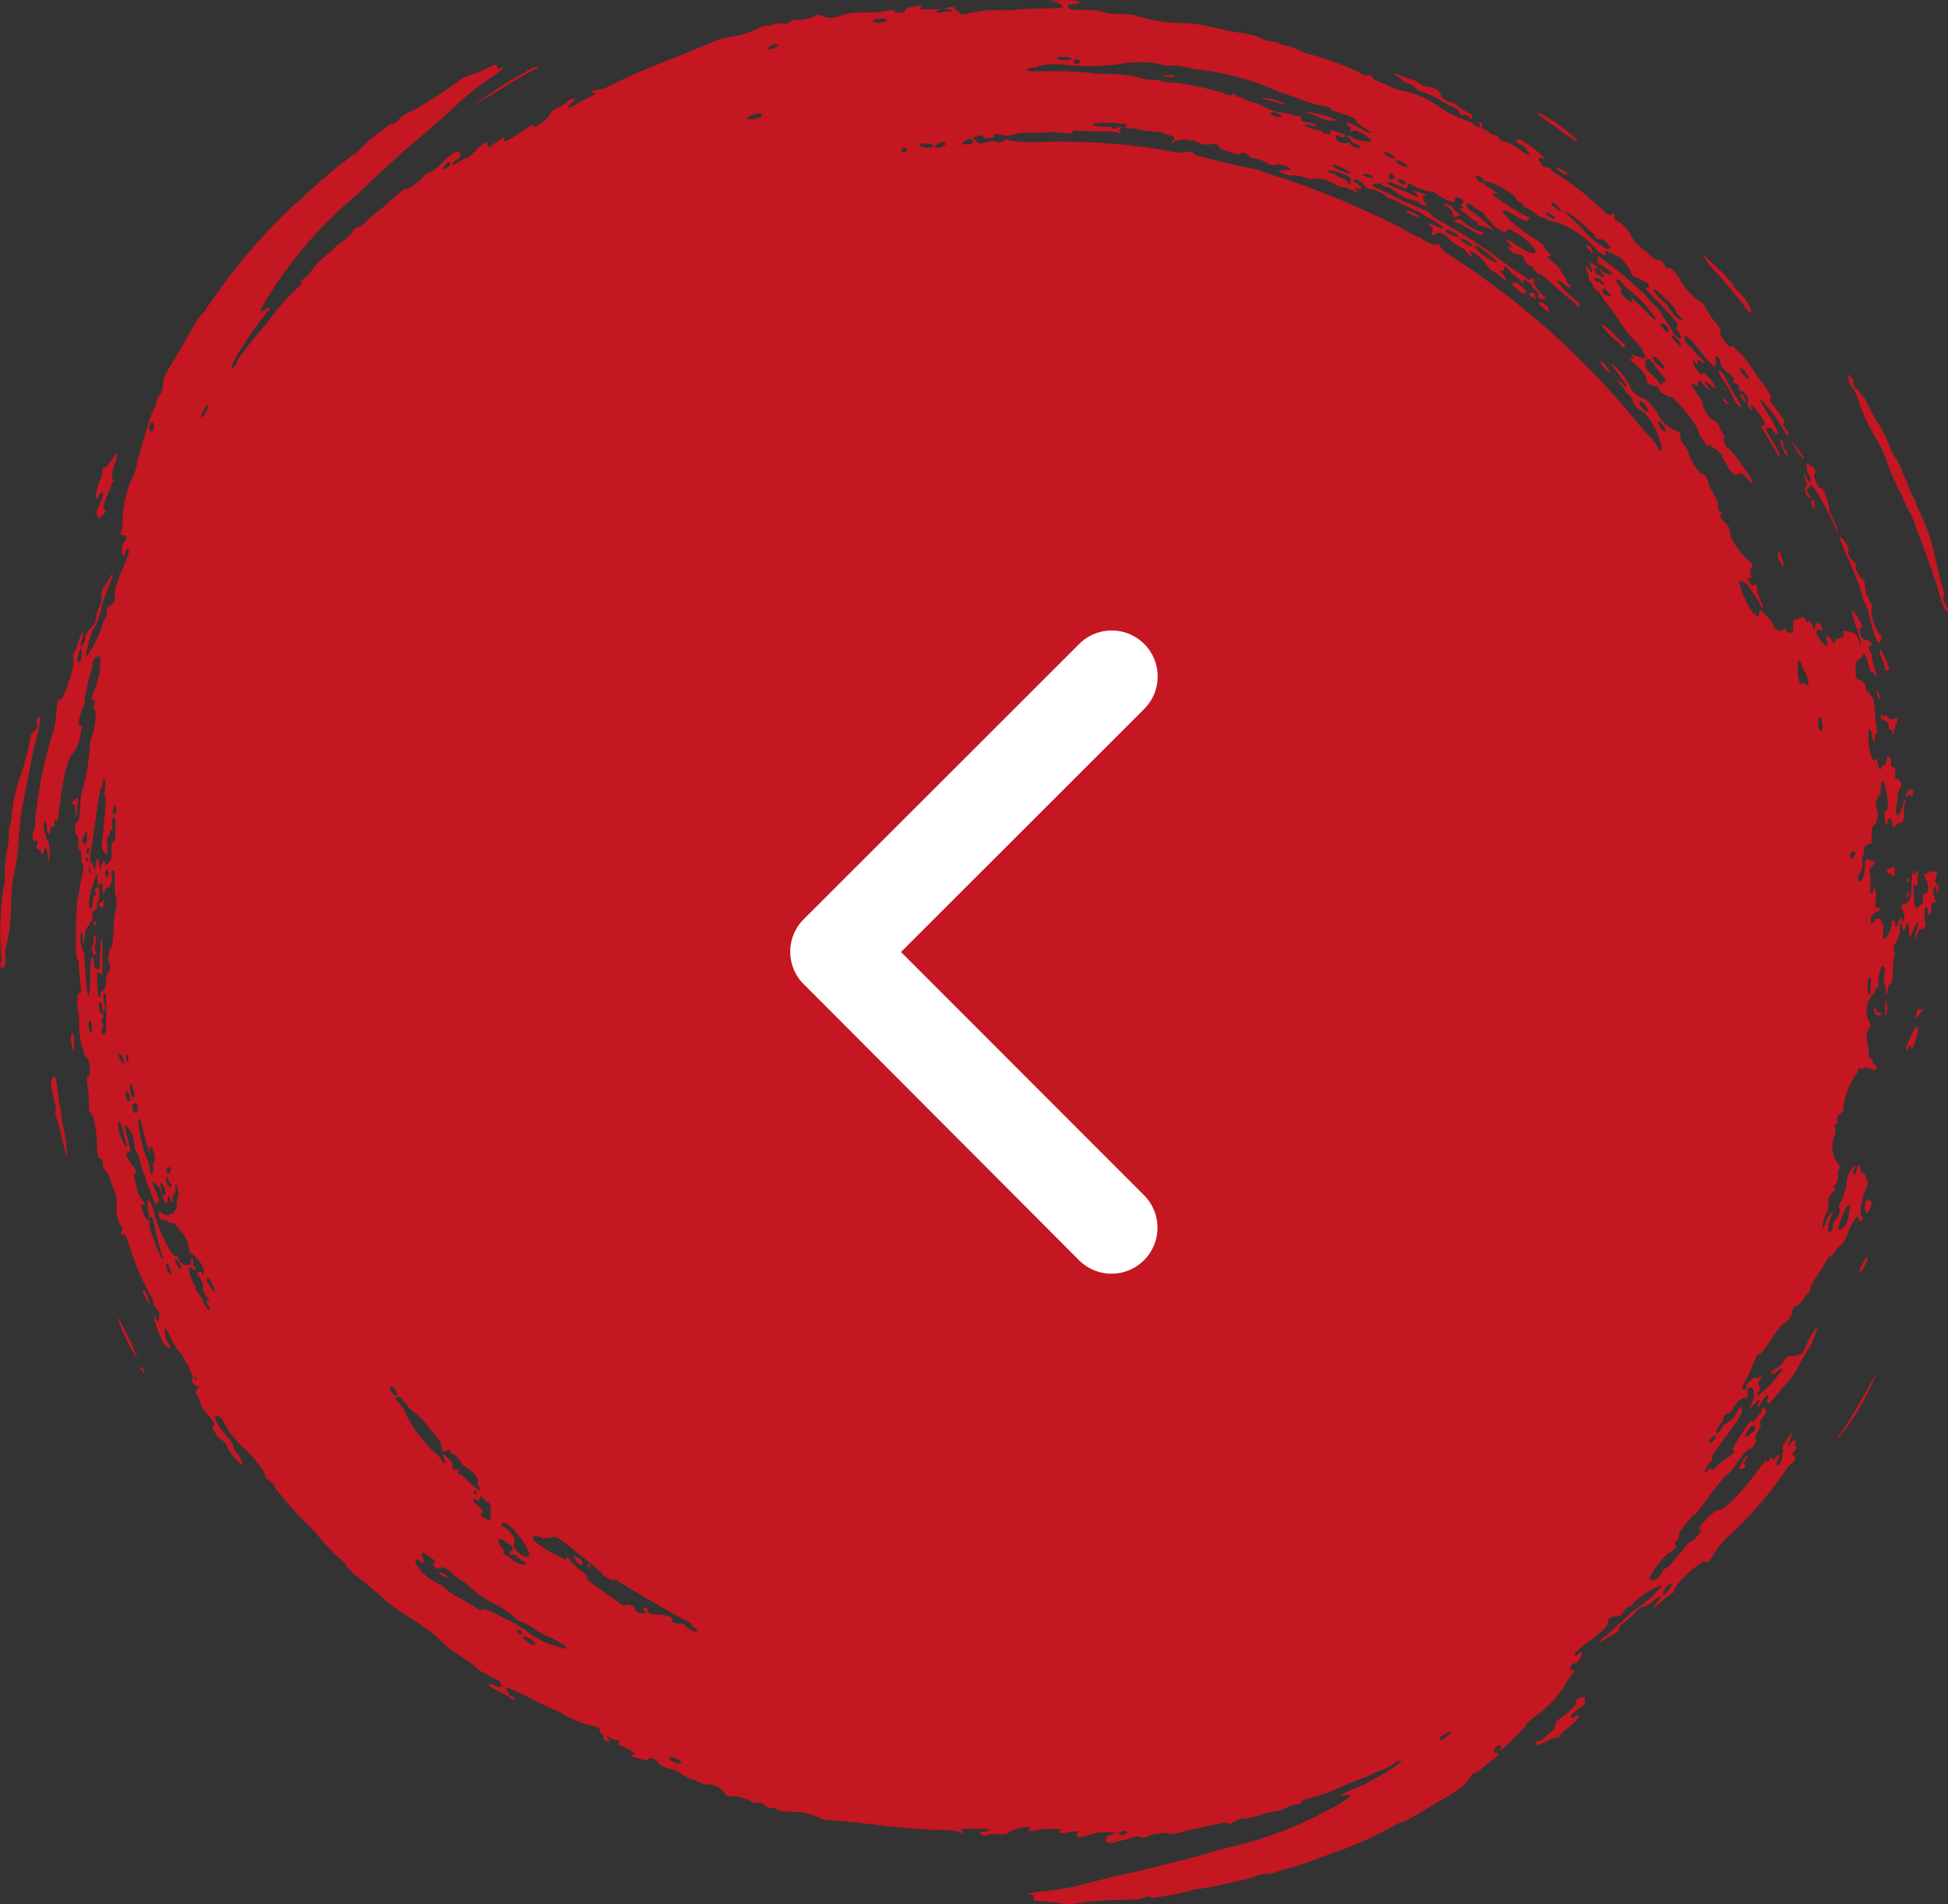
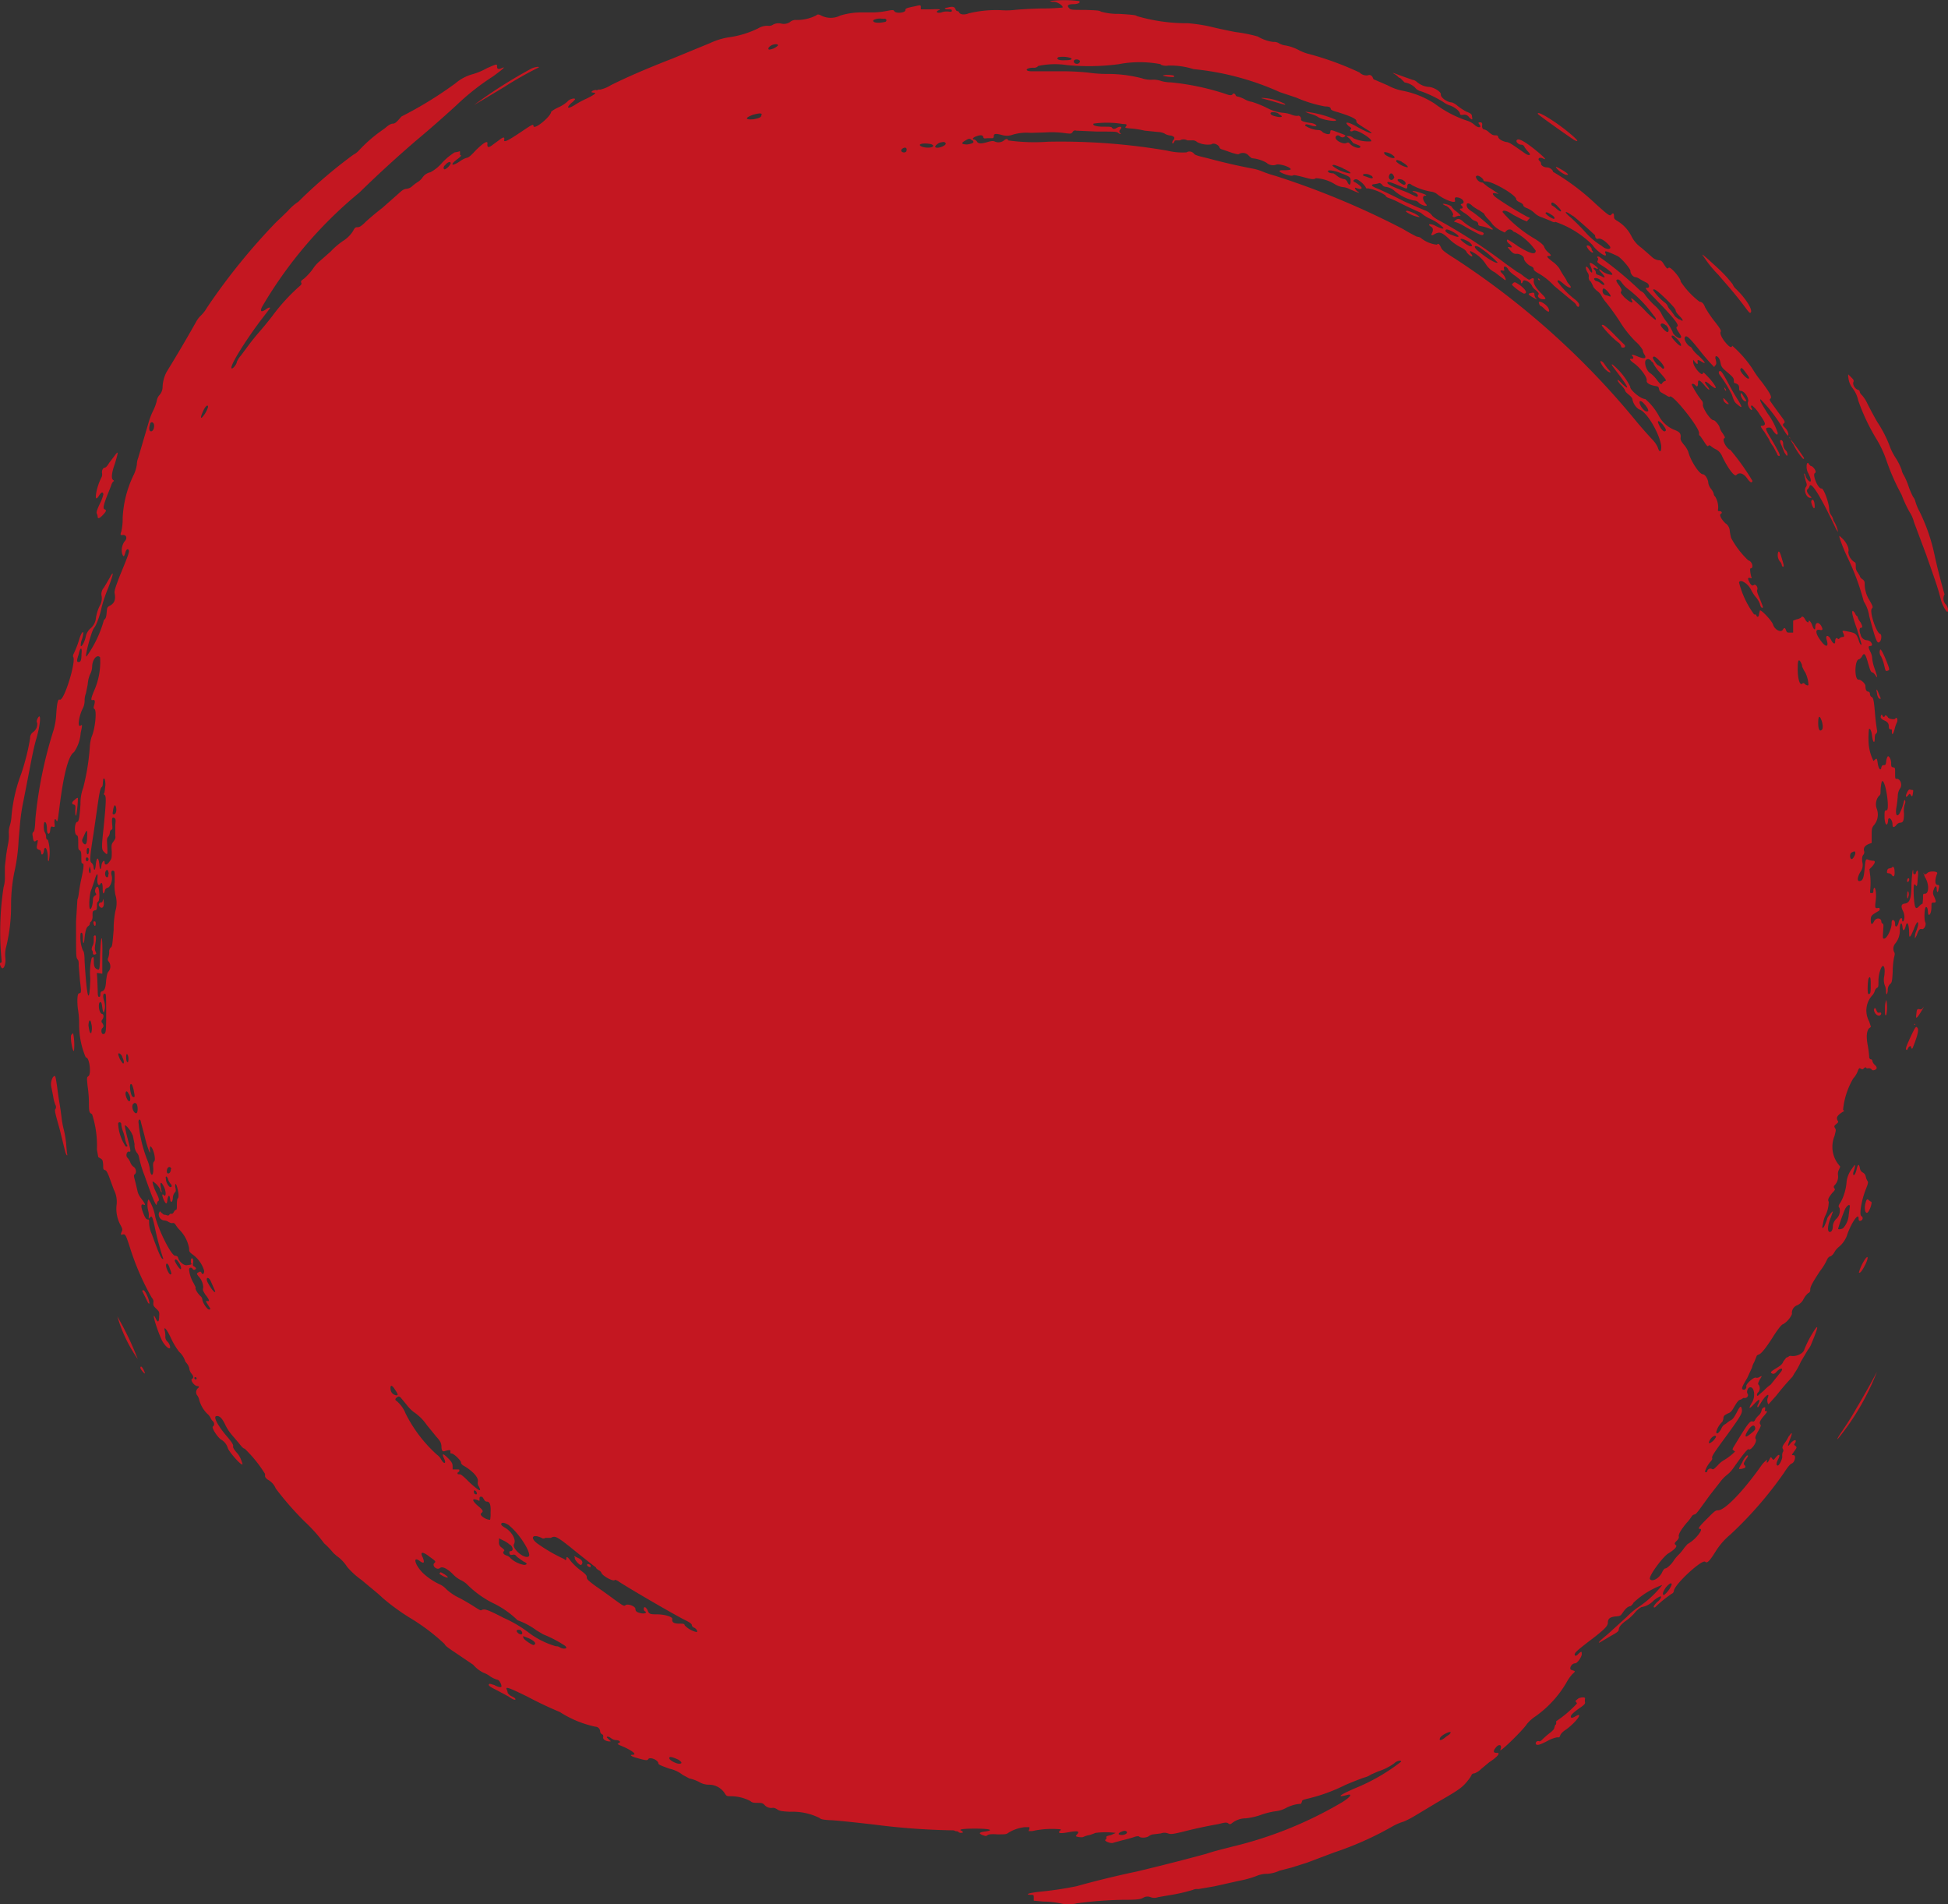
<svg xmlns="http://www.w3.org/2000/svg" width="71.573" height="69.947" viewBox="0 0 71.573 69.947">
  <rect x="0" y="0" width="71.573" height="69.947" fill="#333333" stroke="none" />
  <g transform="translate(-119.627 -2608.886)">
    <path d="M38.582.527c0,.033.033.049.146.049.13,0,.358.163.309.211a7.612,7.612,0,0,1-.764.033Q37.8.829,37.33.868a2.772,2.772,0,0,1-.537.016A4.229,4.229,0,0,0,35.59,1c-.163.065-.325.049-.358-.049a.065.065,0,0,0-.065-.033c-.016,0-.049-.033-.065-.081-.033-.081-.114-.1-.293-.049-.146.016-.114.065.033.065.1,0,.13,0,.13.049,0,.033-.016.049-.114.033a.569.569,0,0,0-.228.016c-.163.065-.293,0-.146-.065.114-.033.033-.049-.309-.033h-.342V.771c0-.081-.016-.081-.211-.033-.325.065-.358.081-.358.146,0,.1-.358.13-.407.033-.033-.049-.049-.049-.309,0a2.911,2.911,0,0,1-.488.049h-.325a2.67,2.67,0,0,0-.862.114.774.774,0,0,1-.732-.016c-.081-.033-.1-.033-.163.016a1.562,1.562,0,0,1-.716.163.316.316,0,0,0-.244.081.412.412,0,0,1-.325.049.439.439,0,0,0-.277.033.277.277,0,0,1-.211.049.675.675,0,0,0-.358.1,3.513,3.513,0,0,1-1.074.325,2.53,2.53,0,0,0-.683.211l-1.383.569c-1.008.39-1.74.716-2.261.976a1.246,1.246,0,0,1-.39.163h-.081c0,.016-.049.033-.081.016-.065,0-.163.033-.163.081l.065.016c.146,0,.065.065-.228.211a3.653,3.653,0,0,0-.455.244c-.26.163-.325.114-.114-.081a.537.537,0,0,0,.13-.13c0-.065-.228,0-.277.081a1.3,1.3,0,0,1-.325.211,1.3,1.3,0,0,0-.277.163c0,.163-.6.667-.651.537,0-.081,0-.1-.39.163-.553.374-.716.455-.683.325.016-.1-.033-.1-.163,0l-.244.179c-.163.13-.228.13-.211-.033.016-.13-.163-.016-.439.26-.163.179-.26.26-.309.26a.813.813,0,0,0-.26.13c-.293.2-.39.146-.114-.065.163-.114.179-.163.114-.163V6.138c0-.081,0-.081-.033-.065a.781.781,0,0,1-.163.033,2.358,2.358,0,0,0-.455.374,1.464,1.464,0,0,1-.439.358.453.453,0,0,0-.293.2.6.6,0,0,1-.179.163,1.529,1.529,0,0,0-.211.163.358.358,0,0,1-.2.081c-.114.016-.163.065-.325.211l-.553.488q-.311.24-.6.5c-.179.179-.244.211-.309.211s-.1,0-.163.13a1.138,1.138,0,0,1-.374.374,2.725,2.725,0,0,0-.455.39l-.407.358a1.187,1.187,0,0,0-.244.277,2.115,2.115,0,0,1-.325.358c-.114.081-.13.1-.1.163.016.033,0,.065-.081.13A6.976,6.976,0,0,0,10,12.124q-.259.333-.537.651-.17.2-.325.407l-.277.374A.976.976,0,0,0,8.7,13.8c0,.081-.13.244-.179.244-.13,0,.374-.846,1.025-1.724l.374-.488c0-.049-.081-.016-.163.049-.163.114-.211.065-.13-.1a15.7,15.7,0,0,1,3.578-4.2q1.024-1,2.115-1.936c.569-.472,1.2-1.041,1.448-1.269A8.874,8.874,0,0,1,18.1,3.324c.407-.293.5-.39.325-.309-.114.049-.163.033-.163-.065s0-.1-.374.065a2.493,2.493,0,0,1-.553.228,1.627,1.627,0,0,0-.6.325,14.281,14.281,0,0,1-1.984,1.22l-.146.163c-.065.065-.114.1-.163.1-.081,0-.163.049-.293.163l-.277.2a5.53,5.53,0,0,0-.683.618.732.732,0,0,1-.211.163,17.925,17.925,0,0,0-2.017,1.724,1.862,1.862,0,0,0-.374.325q-.216.215-.439.423A23.081,23.081,0,0,0,7.6,11.815a1.252,1.252,0,0,1-.228.293.911.911,0,0,0-.179.244q-.519.921-1.074,1.822a1.285,1.285,0,0,0-.146.553.455.455,0,0,1-.114.293.394.394,0,0,0-.1.211,1.657,1.657,0,0,1-.13.358,2.6,2.6,0,0,0-.179.472l-.374,1.269a.7.7,0,0,0-.049.244,1.3,1.3,0,0,1-.114.374,4.034,4.034,0,0,0-.407,1.594,2.064,2.064,0,0,1-.049.488c-.049.13-.033.146.065.13.13,0,.163.13.049.244a.558.558,0,0,0-.081.455c.049.114.065.114.114-.049.033-.13.1-.163.13-.081.016.049,0,.13-.325.911-.163.423-.211.569-.2.651.049.244,0,.39-.211.488-.065.049-.065.065-.081.244-.016.163-.033.211-.1.26a4.18,4.18,0,0,1-.634,1.334c-.1.1.163-.878.26-1.025a.748.748,0,0,0,.081-.13,3.043,3.043,0,0,0,.211-.651,5.334,5.334,0,0,1,.244-.716c.2-.521.211-.667.049-.358l-.211.358a.349.349,0,0,0-.081.325.557.557,0,0,1-.081.358,1.611,1.611,0,0,0-.13.423.564.564,0,0,1-.2.39.553.553,0,0,0-.179.325c-.049.2-.146.358-.179.325A.521.521,0,0,1,3.009,24c.1-.325.033-.374-.081-.065a3.647,3.647,0,0,1-.244.634v.065c.13.13-.325,1.627-.488,1.578-.065-.033-.1.081-.13.521a2.572,2.572,0,0,1-.1.6A15.729,15.729,0,0,0,1.3,30.586c-.016.342-.033.472-.081.488-.033.033-.033.081-.016.163.016.163.049.211.114.163.081-.065.081-.033.049.13-.033.146-.016.163.081.2.033,0,.049.033.065.1,0,.114.081.081.1-.065.033-.244.146-.049.146.26,0,.081,0,.114.033.114a1.59,1.59,0,0,0-.033-.781c-.049,0-.065-.049-.065-.114a.309.309,0,0,0-.049-.163c-.049-.081-.049-.374,0-.374s.081.1.081.277c0,.163.081.211.114.065.016-.179.033-.2.114-.163.065,0,.065,0,.049-.13s.016-.211.065-.114c.049.081.049.049.114-.455.146-1.187.325-1.919.537-2.049a1.4,1.4,0,0,0,.244-.7c.065-.293.065-.325,0-.277-.13.1-.065-.358.081-.634a.634.634,0,0,0,.065-.293.737.737,0,0,1,.049-.26l.065-.325a1.139,1.139,0,0,1,.081-.358.651.651,0,0,0,.081-.277c0-.277.179-.488.293-.358A2.617,2.617,0,0,1,3.449,25.9c-.114.277-.114.342-.049.325.081-.016.1.016.065.163-.033.114-.033.13,0,.163.1.033.033.732-.1,1.025a1.5,1.5,0,0,0-.065.358,8.283,8.283,0,0,1-.244,1.513,1.626,1.626,0,0,0-.1.6c-.033.488-.065.651-.114.651-.1,0-.13.423-.033.488.049.016.065.049.065.277,0,.211,0,.26.049.277.049.033.065.065.065.26,0,.179,0,.228.049.228s.049.13-.065.634q-.048.243-.081.488a.943.943,0,0,1-.049.211l-.049.8c0,1.3,0,1.3.049,1.383.049.049.049.1.049.244l.049.569c.049.374.049.439-.033.439-.065,0-.081.244-.049.553a3.512,3.512,0,0,1,.049.569,3.05,3.05,0,0,0,.244,1.236c.13-.033.211.6.1.683-.065.049-.065.049-.033.374a4.38,4.38,0,0,1,.049.651c0,.293.016.325.114.374a3.741,3.741,0,0,1,.179,1.3l.049.277.081.049c.081.049.081.065.1.228,0,.163,0,.179.065.2.049.016.081.065.146.228l.179.488a.974.974,0,0,1,.1.586,1.252,1.252,0,0,0,.163.748c.049.1.065.13.033.2-.049.114-.049.146.033.114.1-.016.114.016.277.521a9.38,9.38,0,0,0,.781,1.789c.065.081.081.13.065.2,0,.1,0,.114.1.211.114.114.13.114.114.293,0,.211-.049.244-.13.065-.163-.325,0,.293.211.764.065.163.228.342.293.342s.016-.163-.065-.244a.226.226,0,0,1-.081-.179.846.846,0,0,0-.016-.2c-.065-.228.065-.1.228.26a2.693,2.693,0,0,0,.293.488.778.778,0,0,1,.228.358l.065.081a.439.439,0,0,1,.081.163.357.357,0,0,0,.081.2c.081.1.081.163.016.2-.065.049.1.26.2.26.065,0,.081.033.016.081a.2.2,0,0,0-.033.244.39.39,0,0,1,.081.163,1.139,1.139,0,0,0,.293.521.472.472,0,0,1,.13.163.325.325,0,0,0,.081.114c.065.065.065.163,0,.2-.049.049.163.374.293.472a.527.527,0,0,1,.26.325c.065.163.553.716.537.569l-.033-.1-.033-.081a.748.748,0,0,0-.146-.228c-.114-.13-.146-.2-.13-.244,0-.049-.033-.114-.179-.293-.342-.39-.553-.748-.455-.8.114-.033.211.049.325.277a1.784,1.784,0,0,0,.244.39l.277.325c.1.13.163.2.211.2a4.781,4.781,0,0,1,.748.927v.081c0,.033.033.081.1.13a.64.64,0,0,1,.293.325A11.224,11.224,0,0,0,11.191,56.4a5.856,5.856,0,0,1,.716.8,2.876,2.876,0,0,1,.342.358l.114.1a1.464,1.464,0,0,1,.39.407,2.879,2.879,0,0,0,.537.488c.244.211.6.488.764.651a8.071,8.071,0,0,0,.976.716,7.517,7.517,0,0,1,1.3.976c.033.081.163.163.5.39l.553.374a1.237,1.237,0,0,0,.374.293.88.88,0,0,1,.244.13.9.9,0,0,0,.277.13c.049,0,.146.146.146.244,0,.049-.114.033-.26-.049l-.163-.049c-.1.033-.033.1.2.211l.488.26c.13.1.228.13.244.114.016-.033-.016-.065-.114-.114a.352.352,0,0,1-.163-.13.537.537,0,0,0-.033-.114c-.065-.13.016-.114.748.244q.588.313,1.2.569a3.878,3.878,0,0,0,1.3.537.181.181,0,0,1,.179.179.134.134,0,0,0,.065.1c.049.016.049.049.049.1-.033.081.1.163.228.163.065,0,.065,0-.016-.065l-.081-.081c0-.049.081-.033.163.033a.344.344,0,0,0,.163.065c.13,0,.211.065.114.114-.065.016-.065.033.1.1.39.163.586.325.407.325-.114,0-.065.049.1.1.39.114.439.114.472.065.049-.1.358.016.374.146,0,.049.081.081.407.2a1.188,1.188,0,0,1,.488.228l.244.13a1.385,1.385,0,0,1,.358.13.7.7,0,0,0,.358.1.686.686,0,0,1,.569.293c.081.13.081.13.26.13a1.567,1.567,0,0,1,.7.179c.049.049.1.065.244.065.163,0,.2,0,.277.081a.33.33,0,0,0,.309.1.309.309,0,0,1,.163.065c.081.049.146.065.455.081a2.23,2.23,0,0,1,1.09.228c.049.049.13.065.374.081.179,0,.927.081,1.643.163a25.75,25.75,0,0,0,2.912.211l.081.033c.033,0,.081,0,.1.033s.163.033.163,0l-.049-.049c-.146-.049.033-.081.488-.081.586,0,.732.065.309.114-.163.033-.179.065-.016.13.1.033.114.033.163,0,.033-.033.13-.049.374-.033.293,0,.325,0,.407-.065a1.443,1.443,0,0,1,.6-.2h.163v.065l-.033.081h.13a3.308,3.308,0,0,1,1.057-.065.058.058,0,0,1-.033.049c-.1.1.016.114.358.049.293-.049.374-.033.277.081a.228.228,0,0,0-.049.065c0,.033.244.065.277.033a.8.8,0,0,1,.211-.065,1.594,1.594,0,0,0,.228-.081,2.861,2.861,0,0,1,.748,0l-.179.081c-.163.033-.179.049-.163.1,0,.033,0,.049-.033.065-.081.049.211.163.293.114l.293-.081q.213-.05.423-.114c.13-.049.2-.049.228-.033.049.065.277.049.358-.016a.325.325,0,0,1,.179-.065l.26-.033a.359.359,0,0,1,.26,0c.114.033.146.033.5-.049q.669-.173,1.35-.293c.26-.065.293-.065.358-.033.065.049.081.049.163-.016a.813.813,0,0,1,.488-.163,2.5,2.5,0,0,0,.521-.114,2.864,2.864,0,0,1,.569-.146,1.057,1.057,0,0,0,.407-.13,1.448,1.448,0,0,1,.39-.13l.146-.016.033-.081c0-.049.033-.065.244-.114a6.313,6.313,0,0,0,1.334-.488q.345-.15.7-.277a.8.8,0,0,0,.26-.114l.26-.114a2.115,2.115,0,0,0,.586-.293c.1-.1.26-.13.26-.065a7.111,7.111,0,0,1-1.692.976c-.6.26-.7.358-.277.244.2-.049.081.1-.211.277a14.578,14.578,0,0,1-4.034,1.627c-.244.065-.667.163-.943.26-.6.163-1.4.374-2.554.651-.781.163-1.627.374-2.2.537A12.691,12.691,0,0,1,38.192,70c-.423.049-.537.1-.325.114.114,0,.114,0,.114.114v.1l.358.033a3.131,3.131,0,0,1,.618.065,1.224,1.224,0,0,0,.6,0,14.362,14.362,0,0,1,1.692-.13c.553,0,.651-.016.764-.081a.3.3,0,0,1,.26-.016.4.4,0,0,0,.277,0l.374-.065a6.49,6.49,0,0,0,.895-.2.381.381,0,0,1,.211-.033l.586-.1.895-.2a3.8,3.8,0,0,0,.651-.179,1,1,0,0,1,.407-.081,1.248,1.248,0,0,0,.439-.114l.439-.114.569-.179.992-.374a11.882,11.882,0,0,0,2.18-.976,2.012,2.012,0,0,1,.39-.163,3.374,3.374,0,0,0,.407-.211l.813-.488c.846-.488.943-.553,1.187-.878a.78.78,0,0,0,.081-.13c0-.033.065-.065.114-.065a.732.732,0,0,0,.244-.163l.293-.244c.325-.211.423-.358.277-.342-.13,0-.146-.065-.033-.2.114-.146.244-.1.163.081-.065.163.862-.748.976-.943a1.422,1.422,0,0,1,.309-.277,3.985,3.985,0,0,0,1.139-1.236,1.609,1.609,0,0,1,.228-.325c.081-.065.1-.1.065-.114l-.1-.033c-.114-.033,0-.244.13-.244.081,0,.228-.211.244-.325,0-.114,0-.13-.114-.033-.081.1-.146.1-.146.033s.114-.163.488-.455c.651-.488.732-.6.732-.716,0-.146.081-.211.309-.228.163-.016.163-.033.244-.146.1-.146.179-.211.26-.228.033,0,.1-.065.13-.13a3.055,3.055,0,0,1,1.057-.651,3.806,3.806,0,0,1-.83.781,2.649,2.649,0,0,0-.472.39l-.716.651c-.325.26-.407.374-.2.244l.358-.211c.211-.114.26-.163.26-.211,0-.1.1-.211.26-.325a1.7,1.7,0,0,0,.325-.293.862.862,0,0,1,.244-.211.783.783,0,0,0,.455-.244A1.074,1.074,0,0,1,61,59.148c.065,0,.016.114-.114.211-.114.114-.163.2-.1.2l.033-.016a4.27,4.27,0,0,1,.6-.488.13.13,0,0,0,.081-.1c0-.228,1.057-1.2,1.155-1.074.065.065.163-.033.374-.374a2.625,2.625,0,0,1,.553-.634,14.086,14.086,0,0,0,1.952-2.245c.146-.228.244-.342.293-.358.114-.033.179-.309.065-.309-.081,0-.065,0,.033-.146.1-.13.1-.146.033-.2-.049-.033-.049-.049,0-.1.065-.146-.033-.13-.163,0-.114.163-.13.13-.049-.081.1-.26.1-.277.065-.277l-.1.13a1.382,1.382,0,0,1-.163.26c-.065.1-.065.13-.049.179a.1.1,0,0,1,0,.13.358.358,0,0,0-.016.163c0,.1-.114.325-.163.325-.065,0-.065-.081,0-.211.114-.2.049-.244-.081-.081-.081.1-.081.1-.13.033s-.049-.065-.114.065c-.033.065-.065.1-.081.081a.033.033,0,0,1,0-.033c.065-.13-.1,0-.211.163-.683.96-1.334,1.627-1.578,1.627-.1,0-.13.033-.407.309-.325.325-.342.374-.26.374q.1,0-.049.2a1.35,1.35,0,0,1-.407.358l-.114.13a1.788,1.788,0,0,1-.211.26,1.269,1.269,0,0,0-.179.211c-.065.114-.244.293-.309.293-.033,0-.081.049-.13.163-.114.211-.358.342-.439.228-.049-.1.407-.732.651-.927.277-.163.374-.293.293-.325-.049-.049-.049-.065.049-.163.065-.065.081-.114.065-.163,0-.081.065-.211.293-.488a1.5,1.5,0,0,0,.179-.228.168.168,0,0,1,.114-.081c.033,0,.1-.081.163-.163l.39-.537.407-.521a1.35,1.35,0,0,1,.244-.244,1.106,1.106,0,0,0,.211-.228c.342-.488.537-.732.569-.7.081.065.325-.277.26-.374-.033-.049-.016-.1.081-.277.1-.163.114-.228.1-.244-.065-.065-.033-.146.1-.309.146-.163.163-.2.081-.2-.033,0-.033,0-.016-.065V52.2a.138.138,0,0,0-.13.114.358.358,0,0,1-.081.163.829.829,0,0,0-.146.163c-.033.081-.065.1-.114.081-.081-.016-.163.081-.472.586l-.228.374c-.033.065-.033.081,0,.1l.065.049a2.089,2.089,0,0,1-.423.325.879.879,0,0,0-.211.179c-.163.163-.163.163-.228.13a.12.12,0,0,0-.163.1c0,.033-.081.033-.081,0a.988.988,0,0,1,.2-.358c.049-.049.081-.114.065-.13-.016-.065,0-.114.553-.862.553-.764.553-.8.537-.943-.033-.146-.065-.114-.2.146-.081.146-.13.228-.2.26a.814.814,0,0,0-.146.1.374.374,0,0,1-.1.065.369.369,0,0,0-.114.163c-.1.163-.179.211-.179.1a.8.8,0,0,1,.228-.374l.033-.1c0-.114.033-.13.163-.2.1-.033.146-.081.244-.26.1-.163.146-.228.211-.244a.423.423,0,0,0,.114-.065h.065a.107.107,0,0,0,.1-.146c-.065-.065,0-.244.081-.244.163-.033.211.358.065.569-.13.228-.1.244.081.049.2-.211.244-.211.163-.016-.033.049-.049.114-.033.114.016.033,0,.049.163-.211.163-.244.293-.309.211-.114-.033.081,0,.228.033.228l.277-.309q.284-.364.6-.7l.065-.114a2.588,2.588,0,0,0,.244-.439l.26-.439a.732.732,0,0,0,.13-.228c.26-.618.277-.764.065-.423a3.937,3.937,0,0,0-.325.634c-.033.163-.309.277-.488.244a.1.1,0,0,0-.1.033l-.081.033-.1.13c-.049.114-.081.146-.325.293-.163.1-.163.13-.081.163.049.016.1,0,.179-.1.13-.114.228-.114.146.016l-.39.488a1.465,1.465,0,0,0-.244.211l-.228.2c-.049,0-.033-.081,0-.114a.226.226,0,0,0,.033-.293c-.033-.016-.033-.049.033-.179.1-.163.1-.163-.016-.1a.163.163,0,0,1-.13.016c-.081-.016-.374.244-.342.325.016.065-.065.146-.114.114-.081-.016-.049-.1.146-.423l.179-.39a.651.651,0,0,1,.081-.2l.081-.2c0-.033.049-.065.1-.081.081-.033.228-.211.472-.586.2-.325.358-.521.407-.521a.818.818,0,0,0,.325-.374.3.3,0,0,1,.2-.325.488.488,0,0,0,.228-.228.748.748,0,0,1,.163-.211.122.122,0,0,0,.081-.13c0-.1.049-.211.358-.683a2.088,2.088,0,0,0,.26-.423.229.229,0,0,1,.1-.114c.049,0,.114-.065.163-.146a.683.683,0,0,1,.163-.2.979.979,0,0,0,.325-.488c.163-.439.407-.781.407-.569,0,.1.033.114.1.081a.092.092,0,0,0,0-.163c-.081-.033,0-.569.163-.976.081-.211.1-.26.065-.309a.537.537,0,0,1-.065-.163.2.2,0,0,0-.1-.146.206.206,0,0,1-.114-.163c-.033-.163-.065-.163-.114,0a.765.765,0,0,1-.065.211c-.065.1-.1.016-.033-.146.033-.114.049-.228,0-.163l-.114.163a.976.976,0,0,0-.163.423,1.888,1.888,0,0,1-.211.748c-.1.146-.1.163-.049.228a.409.409,0,0,1-.13.407.439.439,0,0,0-.114.228c0,.163-.049.244-.114.244-.1,0-.081-.26.033-.52l.081-.228c0-.049-.163.163-.2.228a1.92,1.92,0,0,1-.081.228c-.065.163-.13.2-.1.065q.019-.081.033-.163a1.008,1.008,0,0,1,.065-.2,1.157,1.157,0,0,0,.13-.521c-.049-.081,0-.163.13-.325.1-.1.114-.13.081-.163a.079.079,0,0,1,0-.114.446.446,0,0,0,.13-.374.325.325,0,0,1,.033-.2l.049-.114-.081-.1a1.051,1.051,0,0,1-.13-1.025c.049-.2.065-.228.016-.293-.033-.065-.033-.081.049-.146s.081-.081.049-.13c-.065-.114,0-.2.2-.325.049-.016.049-.033,0-.065a2.821,2.821,0,0,1,.374-1.155.862.862,0,0,0,.163-.26c.049-.13.065-.13.114-.1s.081.033.114-.016c.049-.033.065-.049.081-.016a.072.072,0,0,0,.081.016.155.155,0,0,1,.114.033c.033.049.065.049.114.033.1-.033.114-.1,0-.2a.268.268,0,0,1-.081-.146c0-.033-.033-.049-.065-.049a.1.1,0,0,1-.049-.1q-.015-.2-.049-.39c-.065-.325-.049-.553.049-.651l.065-.049-.065-.2a.827.827,0,0,1,.13-.976.455.455,0,0,0,.081-.163.2.2,0,0,1,.081-.1c.049-.016.049-.065.049-.26,0-.244.1-.537.163-.537s.081.163.049.374a.619.619,0,0,0,.016.325.586.586,0,0,1,.049.211c0,.179.049.163.065-.016a.3.3,0,0,1,.081-.228c.065-.049.081-.081.1-.455a2.927,2.927,0,0,1,.049-.521c.033-.114.033-.163,0-.211a.293.293,0,0,1,.049-.309.753.753,0,0,0,.163-.521c0-.244.081-.293.1-.065.016.146.065.13.114-.033.049-.244.13-.1.13.277,0,.163.049.114.163-.163.114-.293.179-.358.163-.163a1.237,1.237,0,0,1-.065.211.556.556,0,0,0-.049.277l.065-.114c.065-.2.114-.26.2-.228.081,0,.163-.163.114-.26-.049-.081-.033-.569.033-.553.033,0,.049.033.065.146,0,.26.13.13.13-.146,0-.163,0-.163.081-.163.1,0,.1-.033.016-.228a.264.264,0,0,1-.016-.244c.049-.163.114-.163.114-.016,0,.13.049.13.065,0,.033-.13.033-.163-.033-.163-.1,0-.114-.179-.016-.423.033-.081-.277-.1-.358-.016-.065.065-.13.065-.13.016,0-.016,0-.033-.016-.016l.049.146c.163.244.163.618,0,.618-.065,0-.065,0-.065.163l-.016.2a.325.325,0,0,0-.114.081c-.146.163-.179.1-.211-.358-.016-.374,0-.488.065-.407.049.081.065.049.081-.244.033-.26,0-.374-.065-.211,0,.081-.1.081-.1,0,0-.277-.049.049-.065.407,0,.553-.065.716-.26.732-.114.016-.13.1-.065.244a.515.515,0,0,1,.065.26c0,.13-.081.211-.081.1,0-.13-.1-.065-.13.081-.033.163-.13.211-.13.081,0-.114-.033-.163-.081-.163-.033,0-.049.033-.049.146,0,.163-.163.537-.277.537-.049,0-.049-.016-.033-.277.016-.228.016-.26-.016-.277-.033,0-.049-.049-.049-.065,0-.146-.179-.163-.26-.033-.081.163-.13.146-.13-.033,0-.163.033-.179.277-.325.081-.033.065-.146-.016-.114-.1.016-.114,0-.081-.26.033-.228,0-.488-.049-.488a.143.143,0,0,0-.033.1c0,.081-.016.1-.065.1-.065,0-.065,0-.049-.163a2.781,2.781,0,0,0,0-.439l-.033-.277.1-.1c.114-.13.13-.211.033-.211a.52.52,0,0,1-.163-.033c-.114-.049-.114-.016-.146.325s-.065.455-.2.455c-.081,0-.065-.163.049-.342a.426.426,0,0,0,.065-.358c-.016-.163,0-.211.033-.26a.146.146,0,0,0,.033-.146c-.033-.114.033-.2.179-.26l.1-.033v-.26c0-.228,0-.277.065-.374a.6.6,0,0,0,.13-.6.484.484,0,0,1,.065-.488c.049-.033.065-.065.065-.146,0-.163.033-.407.065-.407.13,0,.277,1.057.163,1.074-.081,0-.081.033-.081.228,0,.293.1.407.13.163,0-.2.163-.065.163.13,0,.114.049.13.146.016a.2.2,0,0,1,.13-.081c.114,0,.146-.065.146-.342a.846.846,0,0,1,.016-.293l.033-.114c0-.049,0-.081-.033-.081l-.016.033a1.7,1.7,0,0,1-.163.455c-.1.163-.163.033-.114-.228q.033-.2.049-.407a.506.506,0,0,1,.081-.277c.1-.13.016-.358-.114-.358-.065,0-.065,0-.065-.211,0-.2,0-.2-.081-.211-.065-.016-.065-.049-.065-.163s-.065-.244-.114-.244c-.016,0-.049.065-.065.163-.016.163-.033.163-.1.163-.049,0-.065.033-.081.081-.016.146-.1.065-.13-.13-.033-.211-.033-.211-.114-.146-.049.049-.049.049-.065,0a1.724,1.724,0,0,1-.163-.748,2.864,2.864,0,0,1,.016-.374c.033-.065.1.065.114.244.033.244.1.309.1.081,0-.081.016-.163.049-.163a.127.127,0,0,0,.033-.13q-.041-.259-.065-.521c-.049-.586-.065-.651-.13-.7-.033,0-.065-.065-.065-.114a.074.074,0,0,0-.065-.081c-.065,0-.1-.081-.1-.211,0-.081-.163-.228-.244-.228-.163.033-.163-.7,0-.748.033,0,.081-.049.114-.1.081-.163.13-.114.228.244.081.277.1.325.163.342.033,0,.081.065.114.114.081.114.081.081-.049-.293a1.479,1.479,0,0,1-.081-.374.559.559,0,0,0-.065-.211c-.081-.163-.081-.211,0-.211s.081-.065.016-.146a.228.228,0,0,0-.146-.065.255.255,0,0,1-.228-.211c-.049-.114-.049-.228,0-.244.081,0,.081-.049,0-.2a.715.715,0,0,1-.1-.163.089.089,0,0,0-.049-.081.309.309,0,0,1-.065-.114l-.065-.065c-.065,0-.016.211.146.667l.163.537v.049c-.033,0-.081-.1-.1-.179-.081-.228-.114-.26-.358-.309s-.26-.049-.211.049c.049.114.049.146-.033.146a.146.146,0,0,0-.1.049c-.033.033-.049.033-.081,0-.049-.033-.081.016-.081.13,0,.1-.081.065-.146-.065-.1-.211-.228-.2-.163,0,.081.26-.033.277-.211.033-.211-.277-.228-.455-.033-.407.1.016.114-.016.033-.163-.1-.146-.211-.114-.211.065,0,.13-.065.081-.114-.081-.049-.13-.13-.211-.13-.13,0,.065-.081.016-.13-.081s-.114-.13-.146-.065a.439.439,0,0,1-.163.065l-.13.049v.439h-.114c-.1,0-.114,0-.146-.081-.033-.1-.065-.114-.114-.033-.065.13-.293.016-.358-.163-.033-.146-.439-.569-.488-.537l-.033.13c0,.1-.065.146-.1.049,0-.033-.049-.033-.081-.033a3.4,3.4,0,0,1-.553-1.171c.033-.146.325.033.439.26a1.382,1.382,0,0,0,.163.26.814.814,0,0,1,.163.26c.016.081.049.146.081.146.049,0,.049,0-.081-.325-.1-.228-.114-.293-.1-.325.049-.1-.065-.244-.13-.179-.049.033-.1,0-.163-.13-.065-.114-.049-.163.049-.13.049.016.049,0,.033-.033-.033-.1-.065-.325-.033-.325.13,0,.065-.26-.081-.293a3.174,3.174,0,0,1-.634-.83,1.9,1.9,0,0,1-.049-.277.358.358,0,0,0-.163-.26c-.163-.163-.228-.309-.163-.342s.033-.1-.049-.1c-.065,0-.065,0-.049-.1a.77.77,0,0,0-.114-.439.13.13,0,0,1-.049-.1.536.536,0,0,0-.1-.179.488.488,0,0,1-.1-.211c0-.13-.114-.325-.2-.325-.13,0-.455-.5-.537-.83a.927.927,0,0,0-.163-.26c-.114-.146-.13-.179-.114-.293,0-.13-.049-.179-.26-.26a1.122,1.122,0,0,1-.553-.521,2.174,2.174,0,0,0-.488-.6c-.179,0-.586-.358-.553-.455a2.521,2.521,0,0,0-.651-.813c-.065-.016-.033.016.211.342.374.488.439.651.13.358-.163-.2-.228-.163-.049.033a.878.878,0,0,1,.163.2c0,.049.065.114.146.179s.13.13.13.163a.568.568,0,0,0,.244.374c.277.065.748.878.813,1.334.016.244-.065.277-.13.049a1.074,1.074,0,0,0-.211-.293q-.3-.323-.586-.667a29.278,29.278,0,0,0-6.636-5.953c-.39-.244-.488-.325-.521-.407-.081-.163-.1-.163-.163-.114a1.129,1.129,0,0,1-.6-.26A.537.537,0,0,0,52.05,9.2q-.257-.129-.5-.277a29.994,29.994,0,0,0-4.685-1.952,4.49,4.49,0,0,1-.488-.163,1.675,1.675,0,0,0-.325-.1q-.853-.161-1.692-.39C44,6.236,43.9,6.2,43.869,6.155a.211.211,0,0,0-.277-.049,2.364,2.364,0,0,1-.716-.065A23.237,23.237,0,0,0,38.5,5.715a6.888,6.888,0,0,1-1.464-.049c0-.065-.081-.065-.146,0a.335.335,0,0,1-.325.049c-.065-.033-.1-.033-.244,0-.26.081-.374.081-.423,0a.191.191,0,0,0-.1-.081c-.1,0-.049-.081.065-.114.163-.065.244-.049.26.016s.033.065.163.049q.089,0,.179,0c.033,0,.049-.033.049-.081,0-.081.065-.1.309-.033a.622.622,0,0,0,.39-.016,1.768,1.768,0,0,1,.651-.065l.537-.016a3.583,3.583,0,0,1,.781.033c.163.016.179.016.228-.049a.1.1,0,0,1,.13-.049l.781.033c.634,0,.716,0,.764.049.081.065.13.049.065,0a.079.079,0,0,1,0-.114c.1-.1.033-.146-.1-.081-.114.065-.146.065-.2,0-.016-.033-.1-.033-.309-.033-.26,0-.423-.049-.358-.114a3.644,3.644,0,0,1,1.074.016c.13,0,.163.016.114.081s-.033.065.163.081a3.407,3.407,0,0,1,.521.081l.488.049a.618.618,0,0,1,.228.049.484.484,0,0,0,.244.081c.13.033.163.081.1.163-.049.049-.065.13-.016.13l.049-.065c0-.049.033-.049.1-.049h.1a.279.279,0,0,1,.277,0h.163a.238.238,0,0,1,.2.065.877.877,0,0,0,.521.081c.065-.065.244,0,.293.1,0,.049.065.081.146.1l.325.114c.179.049.228.065.26.033a.285.285,0,0,1,.358.081l.1.081a1.3,1.3,0,0,1,.537.163.362.362,0,0,0,.342.081c.114-.065.553.081.553.163,0,.016-.081.033-.2.033-.163,0-.2,0-.211.033,0,.065.407.2.488.163.033-.033.146,0,.358.049.342.1.423.1.488.049a1.467,1.467,0,0,1,.683.211.755.755,0,0,0,.293.114.7.7,0,0,1,.277.081c.325.146.407.163.277.081-.1-.081-.13-.163-.049-.13q.2.073.2,0c0-.049-.163-.163-.244-.211-.114-.033-.033-.13.081-.1a.845.845,0,0,1,.309.277c.016.049.033.065.081.049a1.659,1.659,0,0,1,.651.26c0,.033.049.065.081.081a2.941,2.941,0,0,1,.455.2q.377.189.764.358a1.351,1.351,0,0,0,.358.228,1.553,1.553,0,0,1,.472.325c0,.049-.081.033-.277-.065-.211-.114-.358-.081-.163.033.065.049.065.13.016.228-.049.081,0,.1.1.033.179-.1.277-.065.553.2a1.691,1.691,0,0,0,.39.277c.13.065.211.13.228.179.033.065.163.179.211.163a.105.105,0,0,0-.033-.081c-.049-.049-.065-.114-.033-.114a1.292,1.292,0,0,1,.569.488.809.809,0,0,0,.325.293l.342.26c.114.1.049-.114-.081-.228-.081-.081-.065-.114.016-.1.065.016.081.016.065-.049-.049-.146.1-.114.163.033a.976.976,0,0,0,.244.211c.163.13.228.163.211.211,0,.033,0,.065.033.065l.033-.049c0-.033.033-.049.049-.065a.418.418,0,0,1,.277.179.4.4,0,0,0,.146.179c.13.114.13.146.1.179-.049.065.049.163.179.163s.114-.033-.1-.244c-.211-.228-.26-.342-.244-.455.016-.081-.033-.1-.13-.033-.049.033-.081,0-.244-.114a1.139,1.139,0,0,0-.244-.163l-.39-.277a19.876,19.876,0,0,0-2.472-1.61,1.025,1.025,0,0,1-.244-.163.557.557,0,0,0-.293-.211l-.748-.325q-.465-.242-.943-.455c-.26-.1-.309-.163-.146-.179a.927.927,0,0,0,.163-.033c.016-.016.065,0,.114.049a.168.168,0,0,0,.114.081.6.6,0,0,1,.358.163,1.627,1.627,0,0,0,.7.342.226.226,0,0,1,.179.081c.1.1.358.163.277.065-.146-.163-.163-.325-.033-.325.081,0,0-.049-.211-.114-.228-.081-.358-.065-.179,0,.1.049.146.114.081.163l-.179-.081a3.514,3.514,0,0,0-.374-.163c-.342-.13-.537-.228-.537-.277,0-.065.114-.033.569.163.146.065.163.065.163-.033s.081-.13.163-.049a2.32,2.32,0,0,0,.716.244.432.432,0,0,1,.228.1c.26.2.651.342.651.244-.033-.13,0-.146.1-.13.179.033.277.179.163.228-.065.016-.065.033-.033.065.065.049.065.114,0,.114-.1,0-.065.049.114.163a1.627,1.627,0,0,1,.228.179.325.325,0,0,0,.13.1c.1.033.146.065.146.13,0,.049.033.065.146.081a1.626,1.626,0,0,1,.26.081c.114.049.13.049.13.016a7.309,7.309,0,0,0-.732-.618c-.163-.1-.228-.163-.228-.26s.1-.081.211.033a1.447,1.447,0,0,0,.26.163l.163.114a.781.781,0,0,0,.114.163,1.63,1.63,0,0,1,.211.244,1.074,1.074,0,0,0,.277.211l.163.081.065-.065a.157.157,0,0,1,.228,0,.114.114,0,0,0,.081.049,2.209,2.209,0,0,1,.764.683c0,.163-.2.114-.651-.163a3.758,3.758,0,0,0-.374-.244c-.065,0-.033.1.065.163.1.1.114.146,0,.114-.1-.016-.081,0,.049.146.081.081.114.1.2.1.1-.016.277.081.277.163s.114.211.228.277c.081.033.13.065.13.114s.065.1.179.163a2.374,2.374,0,0,1,.569.455l.586.488c.1.081.211.163.228.211.049.1.114.1.114,0,0-.033-.049-.114-.163-.2a3.169,3.169,0,0,1-.634-.651c0-.081.049-.065.244.1s.325.163.179,0l-.065-.081a1.2,1.2,0,0,0-.13-.228q-.088-.134-.163-.277a1.041,1.041,0,0,0-.244-.244c-.211-.163-.244-.211-.146-.211.114,0,.1-.033-.033-.146a.5.5,0,0,1-.13-.179c-.016-.065-.1-.146-.325-.293A4.668,4.668,0,0,1,55.206,8.3c0-.1.179-.049.39.1l.342.179.163.065.049-.065.065-.065L56.1,8.464a12.037,12.037,0,0,1-1.09-.667c-.228-.163-.211-.244.033-.163.065.033-.081-.081-.374-.26l-.163-.13c0-.016-.033-.033-.081-.033a.293.293,0,0,1-.2-.2c0-.033.033-.049.065-.049.065,0,.211.114.211.163q0,.049.1.049c.244,0,1.106.5,1.106.651,0,.033.049.081.13.114s.13.081.13.114.065.081.163.114a.911.911,0,0,1,.244.163.716.716,0,0,0,.277.163l.325.13c.081.049.163.065.163.033a3.592,3.592,0,0,1,1.366.846c.163.244.569.521.488.325-.065-.13,0-.114.423.081.13.049.52.5.488.569,0,.081.1.211.179.211a.407.407,0,0,1,.179.081l.211.114c.114.033.163.2.049.2-.1,0-.1,0,.407.521.6.618.764.846.7.895-.049.033-.049.049.016.163.13.2.146.228.1.26-.049.049-.277-.114-.293-.228a2.049,2.049,0,0,0-.228-.374,1.658,1.658,0,0,1-.2-.325,1.171,1.171,0,0,0-.244-.277,3.238,3.238,0,0,1-.325-.358.358.358,0,0,0-.179-.163,12.818,12.818,0,0,0-1.513-1.252c-.065-.033-.114,0-.049.049v.065c-.049.081-.049.081.179.228.211.13.374.277.342.309s-.293-.049-.374-.13c-.13-.114-.146-.065-.016.065.146.163.146.211,0,.13a1.252,1.252,0,0,0-.163-.065.081.081,0,0,1-.049-.081.146.146,0,0,0-.049-.1c-.065-.049-.033-.1.049-.049.1.049.1,0,0-.081-.211-.163-.277-.163-.179.033.081.211.049.277-.065.1-.033-.065-.081-.114-.1-.114-.049,0-.016.13.049.228a.222.222,0,0,1,.033.163.174.174,0,0,0,.081.163l.081.163c0,.033.065.1.13.163a.569.569,0,0,1,.163.163,1.529,1.529,0,0,0,.2.293,8.3,8.3,0,0,1,.5.7,3.985,3.985,0,0,0,.569.716,1.258,1.258,0,0,1,.26.309.407.407,0,0,0,.049.146c.114.163.033.211-.26.081-.163-.065-.228-.065-.163,0,.049.049.033.114-.033.1-.1-.016-.065.049.065.146.244.163.52.537.488.651-.016.081.1.163.325.2.1.016.114.033.13.114a.165.165,0,0,0,.065.114l.2.114c.065.049.13.065.13.049.081-.13,1.122,1.171,1.074,1.35v.065c.033,0,.1.114.179.228.1.163.146.2.163.163.016-.016.033-.033.081,0a.785.785,0,0,0,.2.13.5.5,0,0,1,.228.26c.211.439.455.764.521.683.1-.114.26-.065.39.114q.171.244.2.1a8.64,8.64,0,0,0-.813-1.139c-.13-.033-.309-.358-.228-.423.049-.016.033-.049-.049-.179a.683.683,0,0,1-.114-.211c0-.065-.163-.277-.228-.277-.114,0-.407-.455-.39-.569a.184.184,0,0,0-.049-.163,3.253,3.253,0,0,1-.358-.569c0-.049.065-.049.13.016q.1.122.1-.1c0-.114.065-.1.244.114.163.2.244.2.081,0-.13-.163-.065-.2.114-.033.293.244.277.114-.016-.228-.2-.211-.228-.244-.244-.2-.016.163-.358-.228-.358-.407v-.081l.065.081q.122.146.1,0c-.016-.081,0-.1.163,0s.114,0-.13-.228a1.2,1.2,0,0,1-.228-.244.174.174,0,0,0-.1-.1c-.1-.065-.211-.244-.179-.325.049-.114.146-.033.6.537a7.012,7.012,0,0,0,.488.553s0-.049.033-.065c.049-.049.049-.1,0-.277l.016-.065c.081,0,.146.081.179.26.033.146.065.179.26.342s.228.211.228.293c0,.065,0,.1.049.1.1.033.146.065.146.179,0,.065,0,.1.049.1.146,0,.325.277.277.407-.049.081.081.325.146.293v-.049c-.049-.049-.049-.114,0-.114a1.276,1.276,0,0,1,.277.325c.228.325.244.39.114.423-.1,0-.1,0,.065.228l.163.26a1.114,1.114,0,0,0,.163.277l.146.277a.07.07,0,0,0,.065.065c.065,0,.016-.1-.244-.553-.277-.455-.277-.472-.146-.488.081,0,.1,0,.179.13.114.146.163.163.163.065a2.557,2.557,0,0,0-.374-.716c-.244-.39-.293-.488-.26-.521a5.412,5.412,0,0,1,.862,1.139c.13.211.163.244.163.13a.423.423,0,0,0-.114-.211c-.1-.1-.1-.114-.065-.163.081-.065.065-.065-.211-.439-.325-.455-.325-.423-.26-.488.049-.065-.049-.228-.325-.6a3.659,3.659,0,0,1-.325-.455,4.1,4.1,0,0,0-.764-.878c-.016.081-.081.065-.2-.065-.163-.179-.26-.374-.228-.439.033-.049,0-.114-.244-.423a4.034,4.034,0,0,1-.325-.488q-.073-.2-.2-.2a3.043,3.043,0,0,1-.7-.748c.033-.081-.374-.569-.439-.5-.049.049-.065.033-.163-.114-.081-.13-.114-.163-.2-.163a.444.444,0,0,1-.244-.114q-.193-.173-.39-.342a1.139,1.139,0,0,1-.374-.439,1.383,1.383,0,0,0-.521-.553c-.1-.065-.114-.081-.114-.163,0-.114-.033-.146-.1-.065-.049.065-.1.033-.569-.39A8.539,8.539,0,0,0,57.06,6.821c0-.065-.114-.163-.228-.163-.1,0-.211-.065-.211-.13a.13.13,0,0,0-.049-.1c-.1-.081-.016-.163.114-.1.163.081.081-.016-.211-.26-.455-.374-.7-.5-.748-.407-.049.049.065.163.163.163.065,0,.1.033.13.1a1.35,1.35,0,0,0,.13.163c.13.13.033.163-.13.049-.439-.309-.553-.39-.651-.407-.146-.016-.325-.114-.325-.2-.016-.049-.049-.049-.114-.049-.081,0-.13-.033-.228-.114a.356.356,0,0,0-.163-.1c-.065,0-.1-.081-.081-.163,0-.065,0-.081-.049-.1-.081,0-.114,0-.065.065.114.13-.016.163-.163.033a.764.764,0,0,0-.293-.163,4.118,4.118,0,0,1-1.171-.618,3.308,3.308,0,0,0-1.155-.472,1.849,1.849,0,0,1-.569-.2l-.488-.211c-.033,0-.049-.033-.065-.065-.016-.081-.114-.13-.163-.1a.348.348,0,0,1-.325-.1,11.223,11.223,0,0,0-1.936-.7,1.757,1.757,0,0,1-.342-.146,1.692,1.692,0,0,0-.439-.146.634.634,0,0,1-.244-.081.335.335,0,0,0-.211-.049,1.5,1.5,0,0,1-.569-.2,5.384,5.384,0,0,0-.813-.163q-.491-.093-.976-.211a6.2,6.2,0,0,0-.781-.114A6.474,6.474,0,0,1,41.771,1.1c-.033-.033-.114-.049-.651-.081a2.308,2.308,0,0,1-.667-.081c-.065-.049-.163-.049-.586-.065-.488,0-.521,0-.586-.065-.1-.1-.033-.146.163-.146.163,0,.277-.065.2-.114a4.343,4.343,0,0,0-1.074,0Zm-6.051.683c.049,0,.049.081,0,.1-.26.065-.5.033-.439-.065a.532.532,0,0,1,.309-.049,1.3,1.3,0,0,0,.13,0Zm-3.953.976a.553.553,0,0,1-.325.146c-.049-.033-.016-.1.1-.163.114-.049.228-.049.228,0Zm10.768.455c.065.049,0,.081-.228.081-.211.016-.342-.049-.228-.114a.976.976,0,0,1,.455.033Zm.309.081c.049.033.016.114-.065.13s-.163-.049-.13-.114C39.461,2.69,39.591,2.674,39.656,2.722Zm2.993.163a.488.488,0,0,0,.277.033,2.81,2.81,0,0,1,.927.13,10.052,10.052,0,0,1,3.172.846l.6.2a4.84,4.84,0,0,0,1.057.325c.163,0,.2.033.211.081,0,.049.081.081.26.13.472.146.683.244.683.325,0,.065.016.081.407.325.342.211.049.13-.358-.1-.342-.2-.537-.228-.325-.033.1.065.1.081.065.114-.049.065.016.1.1.049.13-.065.732.325.651.39a1.317,1.317,0,0,1-.651-.114.277.277,0,0,0-.163-.081h-.1l.13.1.13.163.13.049c.081.033.13.049.13.081,0,.1-.277.016-.374-.1-.065-.065-.065-.065-.146-.033-.1.049-.39-.081-.39-.2,0-.081.1-.114.163-.049a.125.125,0,0,0,.163.016c.065-.049.065-.049-.244-.163-.26-.1-.277-.1-.277,0s-.13.081-.277,0a.193.193,0,0,0-.146-.081.977.977,0,0,1-.5-.163c0-.065.049-.065.244,0a.439.439,0,0,0,.163.016c.033-.033-.081-.1-.2-.114-.26-.033-.374-.081-.358-.13.016-.081-.065-.163-.13-.13a.553.553,0,0,1-.228-.049,1.139,1.139,0,0,0-.293-.065,1.508,1.508,0,0,1-.569-.163A3.812,3.812,0,0,0,46,4.251a.781.781,0,0,1-.244-.081,1.138,1.138,0,0,0-.277-.114.081.081,0,0,1-.081-.049c-.016-.065-.1-.081-.114-.033-.033.049-.13.033-.211,0a9.32,9.32,0,0,0-2.049-.439,1.366,1.366,0,0,1-.358-.049.846.846,0,0,0-.325-.049.96.96,0,0,1-.374-.049,5.042,5.042,0,0,0-1.318-.163,4.749,4.749,0,0,1-.667-.049,9.434,9.434,0,0,0-1.025-.049h-1.09c-.244-.016-.163-.13.1-.13a.2.2,0,0,0,.179-.065A2.9,2.9,0,0,1,39.2,2.9a8.308,8.308,0,0,0,1.9-.033,4.089,4.089,0,0,1,1.545,0Zm-23.1.13a17.73,17.73,0,0,0-2.131,1.35L17.7,4.2l.813-.488A13.4,13.4,0,0,1,19.8,2.983C19.8,2.95,19.682,2.966,19.552,3.015Zm31.686.211a.813.813,0,0,1,.13.1.111.111,0,0,0,.081.049l.081.081.081.081a.733.733,0,0,1,.374.179.382.382,0,0,0,.228.146,4.206,4.206,0,0,1,.813.39.862.862,0,0,0,.244.13c.163.049.358.2.374.293,0,.049.033.065.13.049a.206.206,0,0,1,.211.1c.114.1.13.1.1-.033,0-.081-.033-.114-.2-.179a2.066,2.066,0,0,1-.325-.211.634.634,0,0,0-.211-.13c-.163,0-.423-.179-.407-.293.016-.1-.277-.277-.455-.277a.764.764,0,0,1-.423-.179.3.3,0,0,0-.163-.081l-.325-.114c-.439-.163-.439-.163-.342-.1Zm-8.507.065a1.548,1.548,0,0,0,.407.049V3.292C43.1,3.259,42.73,3.243,42.73,3.292Zm3.627.813v.016l.374.1c.488.146.537.163.472.1A1.991,1.991,0,0,0,46.357,4.105Zm1.594.488c0,.033.1.065.2.1a1.041,1.041,0,0,1,.277.114c.146.114.764.2.651.1a3.827,3.827,0,0,0-1.122-.293Zm-.976.1c.163.081.163.13,0,.114-.2-.033-.293-.081-.293-.13,0-.065.163-.065.293,0Zm9.532,0c0,.033,1.155.846,1.334.96.2.1.13,0-.163-.244-.5-.423-1.22-.862-1.171-.716Zm-28.53.033c0,.081-.033.114-.277.163-.325.033-.342-.049-.033-.163.244-.065.325-.065.325,0Zm7.742.927c.1.081.049.13-.179.163-.211,0-.244-.049-.065-.146.13-.081.163-.081.244,0Zm-.976.114c.065.081-.309.228-.374.146-.033-.033.081-.13.163-.163C34.679,5.715,34.695,5.715,34.744,5.764Zm-.553.033c.114.033.13.081.049.114-.13.049-.439,0-.439-.081C33.8,5.78,34,5.764,34.191,5.8Zm-.878.211c0,.065-.016.081-.081.1-.114,0-.163-.081-.065-.146C33.247,5.91,33.312,5.927,33.312,6.008Zm17.86.2c.163.114.016.146-.163.049-.13-.065-.163-.1-.146-.163a.547.547,0,0,1,.309.114Zm.325.244c.163.081.277.2.211.2a.8.8,0,0,1-.407-.211c0-.081.033-.065.2,0Zm-34.939.065a.445.445,0,0,1-.211.211c-.065,0-.065-.1.016-.163C16.461,6.447,16.559,6.431,16.559,6.512Zm32.792.179c.228.1.325.179.244.179a1.282,1.282,0,0,1-.634-.277C48.96,6.545,49.009,6.545,49.35,6.691Zm7.824-.033a.911.911,0,0,0,.342.26c.163.033.114-.033-.1-.163-.2-.114-.26-.146-.244-.1Zm-7.84.228c.277.114.293.13.293.277,0,.163-.065.163-.13,0-.049-.065-.081-.081-.114-.081a.635.635,0,0,1-.309-.163l-.081-.049c-.114,0-.2-.033-.2-.081,0-.065.277-.016.537.1Zm1.057.065c.114.114.016.13-.163.049-.163-.049-.163-.049-.13-.1a.351.351,0,0,1,.293.065Zm.813,0c.033.065.033.081,0,.114-.081.114-.211,0-.163-.114C51.075,6.854,51.14,6.854,51.2,6.951Zm.358.179c.1.049.114.146.033.163-.049,0-.244-.13-.244-.179S51.465,7.082,51.563,7.13Zm5.66.943c.211.2.163.277-.049.081a.716.716,0,0,0-.163-.114L57,7.993C57,7.911,57.077,7.944,57.223,8.074ZM53.01,8.009l.081.049c.13.016.342.309.293.358s.049.1.1.049l.114-.033c.114.033.065-.033-.1-.163a.6.6,0,0,1-.163-.163C53.335,8.058,53.01,7.96,53.01,8.009Zm-1.35.277a1.186,1.186,0,0,0,.488.2c.033,0-.049-.065-.163-.13C51.758,8.253,51.644,8.22,51.66,8.285Zm5.319.1c.13.065.179.163.1.163a.771.771,0,0,1-.293-.2C56.784,8.285,56.849,8.3,56.979,8.383Zm.813.049q.418.345.813.716c0,.1.049.146.114.13.081-.033.244.065.39.228.163.163-.065.211-.26.033a2.57,2.57,0,0,1-.586-.488Q58,8.763,57.711,8.5c-.277-.228-.228-.277.065-.065Zm-4.327.163c-.049.065-.049.065,0,.065a1.627,1.627,0,0,1,.374.179c.52.293.6.325.651.293.049-.065.033-.081-.163-.146a2.033,2.033,0,0,1-.553-.325c-.13-.13-.228-.146-.309-.049ZM53.335,9c.309.163.342.277.065.163-.2-.065-.293-.13-.293-.179C53.108,8.92,53.173,8.92,53.335,9Zm.634.39c.13.114.163.179.033.163a1.171,1.171,0,0,1-.342-.244C53.661,9.245,53.823,9.31,53.97,9.391Zm4.327.163a.464.464,0,0,0,.163.211c.065.049.1.016.049-.033a.146.146,0,0,1-.033-.1l-.065-.081c-.065-.033-.114-.033-.114,0Zm-3.953.033a4,4,0,0,1,.683.569c-.049.049-.358-.13-.716-.423-.179-.146-.163-.244.033-.146Zm4.31.277v.016A.016.016,0,0,0,58.654,9.863Zm3.936.065a4.177,4.177,0,0,0,.537.667l.309.358q.339.387.651.8c.179.244.211.277.244.228.065-.114-.211-.537-.553-.862a.423.423,0,0,1-.114-.163,4.365,4.365,0,0,0-.537-.586c-.537-.5-.651-.586-.537-.439Zm-6.083.813c0,.065.081.081.081.049l-.049-.049Zm2.277.049c.114.065.179.163.163.179s-.081,0-.13-.049a.374.374,0,0,0-.146-.081c-.049,0-.114-.065-.1-.1.049-.033.13-.016.228.049Zm.813.114a1.025,1.025,0,0,0,.228.228,4.554,4.554,0,0,1,.927.96c.081.081.114.163.065.163a2.693,2.693,0,0,1-.423-.39c-.39-.374-.52-.488-.439-.325.081.146-.065.081-.277-.114-.13-.146-.146-.163-.114-.211s.016-.081-.065-.211c-.13-.163-.146-.228-.049-.228.033,0,.1.049.146.13Zm-4,0-.049.065a1.813,1.813,0,0,0,.439.325c.163,0,.065-.163-.163-.325-.179-.114-.163-.1-.228-.065Zm3.481.325c.114.13.13.2.049.163a.748.748,0,0,0-.1-.033.159.159,0,0,1-.146-.163c0-.13.065-.114.2.033Zm2.131.26c.26.26.358.374.358.423s.065.13.146.211.13.163.114.163h-.049a.146.146,0,0,0-.1-.049l-.13-.1q-.08-.115-.163-.228a.439.439,0,0,1-.114-.163.337.337,0,0,0-.114-.13,1.952,1.952,0,0,1-.423-.455c.033-.065.13,0,.472.325Zm-4.977-.211c-.114.016-.081.065.13.179.114.065.114.065.065,0a.2.2,0,0,1-.049-.114c0-.081-.016-.1-.146-.065Zm.309.358a.193.193,0,0,0,.065.114c.033,0,.1.065.163.13.13.114.179.1.13-.033C56.833,11.685,56.507,11.506,56.54,11.636Zm4.668.813c.1.1.13.211.065.26-.049.016-.277-.211-.26-.277.033-.065.1-.049.2.033Zm-2.359.016a3.36,3.36,0,0,0,.6.618.273.273,0,0,1,.114.146c0,.033.016.049.065.049.1,0,.1-.065.033-.13q-.192-.182-.374-.374c-.309-.309-.407-.374-.439-.309Zm2.684.423c.13.081.293.325.211.325-.065,0-.358-.325-.325-.342,0-.049.016-.049.114,0Zm-.553.878a.86.86,0,0,1,.163.228c0,.081-.049.081-.114,0l-.1-.065c-.049,0-.228-.26-.2-.293C60.769,13.572,60.834,13.62,60.98,13.767Zm-.325,0c.049.033.1.081.1.114a1.563,1.563,0,0,0,.228.309c.26.293.26.309.163.325a.228.228,0,0,0-.081.081c-.033.049-.065.033-.2-.146a1.058,1.058,0,0,0-.228-.228c-.146-.081-.244-.407-.163-.488.065-.049.1-.049.2.033ZM58.8,13.8a.824.824,0,0,0,.277.358c.114.065.13.033,0-.1q-.077-.095-.146-.2c-.049-.065-.13-.114-.13-.065Zm5.335.39c.114.146.163.228.1.228-.081,0-.325-.277-.293-.342C63.973,13.995,64.006,14.011,64.136,14.19Zm-.976,0c-.016,0,0,.065.033.1a4.635,4.635,0,0,1,.439.716c.081.244.1.277.2.358.211.179.2.114-.049-.277q-.146-.239-.277-.488c-.244-.455-.293-.521-.358-.423Zm4.75.163a.75.75,0,0,0,.163.423,1.11,1.11,0,0,1,.2.439,7.377,7.377,0,0,0,.667,1.415,3.992,3.992,0,0,1,.374.8,8.018,8.018,0,0,0,.553,1.252,4.342,4.342,0,0,0,.293.634,1.2,1.2,0,0,1,.163.374l.439,1.171c.325.927.423,1.187.537,1.627a1.252,1.252,0,0,0,.228.488h.033c.049,0,0-.211-.081-.277a.317.317,0,0,1-.033-.358q-.2-.692-.358-1.4a6.782,6.782,0,0,0-.553-1.627,1.872,1.872,0,0,1-.163-.39.407.407,0,0,0-.081-.163,2.764,2.764,0,0,1-.179-.423,2.62,2.62,0,0,0-.163-.374.52.52,0,0,1-.081-.2,2.277,2.277,0,0,0-.211-.423,2.293,2.293,0,0,1-.2-.374A4.405,4.405,0,0,0,68.967,16q-.187-.329-.358-.667a1.269,1.269,0,0,0-.2-.309.237.237,0,0,1-.081-.13.07.07,0,0,0-.065-.065c-.114-.033-.211-.211-.163-.293.016-.065,0-.081-.081-.163l-.114-.114v.114Zm-4.554.407c0,.033.033.114.065.1a.127.127,0,0,0-.033-.081c-.016-.033-.049-.033-.049-.016Zm.6.228c0,.1.1.26.163.26s.065,0-.049-.163c-.081-.146-.114-.163-.114-.1Zm-.634.228c.049.1.163.163.2.13,0,0-.163-.211-.211-.211l.016.081Zm-2.928.114c.13.13.179.244.163.277-.065.049-.163-.016-.26-.163C60.183,15.247,60.248,15.166,60.395,15.328Zm-52.75.13a.976.976,0,0,1-.228.39c-.049.016-.049-.016.049-.244.081-.179.179-.26.179-.146Zm53.449.651c.13.163.146.228.065.244-.033,0-.081-.033-.146-.13C60.85,15.946,60.9,15.9,61.094,16.109Zm-55.433,0c.016.114-.033.228-.1.244-.081,0-.1-.1-.049-.26.016-.1.114-.1.146,0Zm60.085.488.033.016V16.6l-.033-.033Zm.146.228a2.091,2.091,0,0,0,.358.537c.065,0,.065,0-.2-.374s-.325-.423-.163-.163Zm-.488-.13a.35.35,0,0,0,.049.163l.114.277.081.114c.049,0,.033-.146-.049-.211a.321.321,0,0,1-.081-.211C65.518,16.695,65.453,16.646,65.4,16.695Zm-61.191.553-.2.26c-.065.114-.13.179-.163.179-.065,0-.114.1-.1.2a.251.251,0,0,1-.033.179c-.2.407-.277.976-.081.651.081-.13.146-.163.163-.049a1.464,1.464,0,0,1-.13.342c-.114.244-.13.325-.114.358a.26.26,0,0,1,.033.114c0,.1.081.065.2-.065s.13-.163.065-.2c-.081-.016-.049-.146.065-.455l.163-.407a.39.39,0,0,1,.081-.163c.033,0,.033-.033,0-.049-.081-.049-.065-.26.065-.618.13-.439.13-.472-.016-.277Zm62.167.374a.485.485,0,0,0,.065.277c.13.26.114.39-.033.228a.488.488,0,0,1-.081-.163.073.073,0,0,0-.049-.065l.065.277c.049.13.049.163,0,.228-.081.13.033.39.163.39.065,0,.065,0,0-.065-.114-.114-.146-.211-.1-.244a.293.293,0,0,0,.081-.13c.065-.163.423.423.943,1.529a.651.651,0,0,0,.1.163,1.22,1.22,0,0,0-.13-.358.26.26,0,0,1-.049-.1.391.391,0,0,0-.065-.146.374.374,0,0,1-.081-.211c0-.244-.2-.781-.277-.781-.13.033-.358-.521-.244-.569.081-.033-.065-.26-.163-.26l-.049-.049q-.073-.146-.1.049Zm.179,1.269c-.016.033-.016.065.016.163.065.163.114.163.1,0S66.608,18.825,66.559,18.891Zm1.025,1.35a5.925,5.925,0,0,0,.277.7,9.012,9.012,0,0,1,.618,1.659,1.361,1.361,0,0,1,.2.537c.244.911.293,1.041.39.943.065-.065.081-.277,0-.293-.13-.049-.39-.813-.293-.927.049-.049.049-.065-.1-.325a1.122,1.122,0,0,1-.163-.6c0-.081-.033-.114-.1-.163a.168.168,0,0,1-.081-.114l-.081-.13a.309.309,0,0,1-.065-.211c0-.1,0-.146-.049-.163a.493.493,0,0,1-.228-.374c.049-.1-.049-.325-.211-.488C67.568,20.176,67.568,20.176,67.584,20.241Zm-2.245.537a.379.379,0,0,0,.049.342.293.293,0,0,1,.081.146.073.073,0,0,0,.049.065c.033-.033.033-.033-.049-.309-.065-.228-.1-.277-.13-.244ZM2.993,24.535c0,.228-.033.293-.1.293-.081,0-.081-.049,0-.293C2.944,24.274,3.026,24.258,2.993,24.535Zm66.071-.114a.259.259,0,0,0,.049.2,1.5,1.5,0,0,1,.114.325c.049.211.049.228.13.2s.081-.033-.081-.439c-.163-.374-.2-.39-.211-.277Zm-2.863.537a1.155,1.155,0,0,0,.13.26,1.161,1.161,0,0,1,.114.439c0,.049-.065.033-.13-.016-.033-.049-.065-.049-.1-.016-.1.081-.179-.244-.163-.634,0-.293.065-.293.163-.033Zm2.765,1.057c.033.114.065.163.1.163.049,0,.049.016-.033-.179-.081-.211-.114-.211-.065,0Zm.13.813c0,.065.049.1.1.13.163.065.2.13.2.228,0,.081.016.114.065.114s.049,0,.049.081c0,.163.049.1.1-.081a.992.992,0,0,1,.081-.244c.033-.065.033-.179-.033-.179l-.016.016c0,.065-.244.033-.277-.033s-.114-.1-.114-.049c0,.016-.016.033-.049.033a.049.049,0,0,1-.033-.049l-.033-.033c-.016,0-.033.033-.033.081Zm-67.714.065c-.033.081-.049.13-.016.163a.363.363,0,0,1-.146.342.262.262,0,0,0-.114.228,8.34,8.34,0,0,1-.325,1.3,5.871,5.871,0,0,0-.358,1.545,1.5,1.5,0,0,1-.065.374.765.765,0,0,0-.033.293,1.52,1.52,0,0,1-.033.39q-.038.194-.065.39l-.049.423V32.7a1.257,1.257,0,0,1-.049.407,10.882,10.882,0,0,0-.065,2.749c-.081.016-.081.065-.033.163.081.179.2-.081.163-.342a1.074,1.074,0,0,1,.033-.39,6.335,6.335,0,0,0,.179-1.562A6.132,6.132,0,0,1,.521,32.57a6.766,6.766,0,0,0,.163-1.22L.732,30.8a7.2,7.2,0,0,1,.13-.878l.228-1.171c.065-.342.163-.846.244-1.106.163-.569.179-.992.049-.748Zm65.551.1c.049.163.049.293,0,.325-.081.081-.13-.033-.13-.244,0-.277.049-.309.13-.081ZM3.872,29.349l-.033.277c-.033.033-.033.065,0,.081.065.049.065.211-.033,1.2-.081.764-.081.813.033.911.114.114.114.1.1-.228-.016-.26-.016-.293.049-.358a.309.309,0,0,0,.049-.163.138.138,0,0,1,.049-.081c.049,0,.049-.049.033-.211-.016-.211,0-.277.1-.211.033.033.033.081.016.244v.407c.016.065,0,.114-.065.2-.081.114-.081.13-.065.374,0,.26,0,.26-.1.39-.081.114-.163.114-.163,0s-.1-.016-.114.114c-.033.211-.065.179-.081-.049-.033-.277-.1-.26-.13.033-.016.2-.065.244-.081.081a.228.228,0,0,0-.081-.163c-.065-.049-.049-.26.081-1.074l.13-.895c.081-.586.114-.748.163-.8.033-.016.049-.081.049-.163l.016-.146C3.839,29.073,3.872,29.154,3.872,29.349Zm66.2.26c-.081.163-.049.228.049.1.033-.049.049-.049.081,0,.049.081.065.065.081-.065.016-.1.016-.114-.016-.114a.293.293,0,0,1-.081-.016c-.033-.016-.065,0-.114.1Zm-67.324.277c-.114.081-.13.163-.033.179.049.016.065.033.049.211,0,.114,0,.179.033.2a4.2,4.2,0,0,0,.065-.651c0-.016-.065,0-.114.065Zm1.513.277c.033.114,0,.26-.081.26-.049,0-.049-.016-.033-.114C4.181,30.081,4.229,30.033,4.262,30.163ZM3.2,31.252c0,.277-.065.342-.163.2-.033-.065-.033-.081.049-.244.1-.244.13-.244.114.049Zm.065.521c0,.13-.065.163-.081.049,0-.081,0-.163.049-.163C3.27,31.659,3.27,31.708,3.27,31.773Zm64.9.065c.016.049-.081.228-.13.228-.081,0-.081-.211,0-.244.1-.049.114-.049.13,0Zm-64.916.244a.073.073,0,0,1-.049.065c-.049,0-.065-.1-.033-.13S3.253,32.017,3.253,32.082Zm.081.374c0,.081,0,.13-.033.13a.25.25,0,0,1-.033-.13l.033-.13Zm66.2-.081-.1.033q-.1,0-.1.146c0,.016.016.033.065.033a.163.163,0,0,1,.114.065c.065.1.114.033.1-.13,0-.146-.049-.211-.1-.146Zm-65.551.244c0,.081,0,.114-.049.114-.065,0-.1-.163-.033-.244.049-.065.081,0,.1.13Zm.228.325a1.779,1.779,0,0,0,.033.439,1.018,1.018,0,0,1,0,.586,3.416,3.416,0,0,0-.065.7c-.049.553-.049.618-.114.651a.216.216,0,0,0-.049.163.667.667,0,0,1-.033.2.121.121,0,0,0,0,.13A.3.3,0,0,1,4,36.181c-.065.065-.065.114-.1.325-.016.277-.049.39-.163.423-.033,0-.049.049-.049.1q0,.1-.049.1c-.033,0-.049-.049-.049-.2l-.016-.439-.016-.244.1.016.1.016v-.651c.016-.813-.049-.895-.081-.081-.016.586-.016.6-.1.569-.1-.033-.13-.114-.13-.277,0-.179-.016-.211-.081-.13a2.251,2.251,0,0,0-.049.748c-.033,1.057-.13.732-.211-.667,0-.26-.033-.342-.065-.374a1.3,1.3,0,0,1-.081-.618c.049-.065.081,0,.081.163,0,.26.049.244.065,0,.033-.277.065-.39.146-.439a.114.114,0,0,0,.049-.081.089.089,0,0,1,.049-.081.337.337,0,0,0,.049-.211c0-.163,0-.163.081-.2.065,0,.081-.033.081-.163,0-.081,0-.13.049-.163.065-.049.049-.537-.033-.537-.065,0-.114.163-.065.228.033.049.033.065-.033.1a.163.163,0,0,0-.065.13c0,.163-.049.358-.1.358-.065,0-.033-.586.049-.732l.1-.293c.081-.293.146-.342.114-.081-.016.179.049.293.114.179.049-.081.081,0,.081.179,0,.2.033.228.081.081a.122.122,0,0,1,.1-.114c.1-.016.2-.293.146-.455-.033-.114,0-.211.081-.163.033,0,.033.081.033.423Zm65.876-.163-.016.081c0,.081.065.049.081-.033,0-.049-.016-.081-.065-.033Zm-.016.6c0,.065,0,.13.033.13l.033-.13c0-.081-.016-.13-.033-.13S70.073,33.3,70.073,33.383Zm-66.3.228a.043.043,0,0,1-.049.049.086.086,0,0,0-.065.146c.081.1.163.049.163-.114l-.016-.163Zm-.325.748c-.033.033.016.179.049.163.033,0,.033-.163,0-.163Zm0,.537v.163a.358.358,0,0,1-.049.211c-.033.1-.033.13,0,.163a.146.146,0,0,1,.016.081c0,.065.049.081.1.049q.049,0,0-.1c-.033-.065-.033-.13,0-.325C3.546,34.9,3.514,34.815,3.449,34.9Zm65.29,1.773c0,.293,0,.358-.081.358-.049,0-.033-.439,0-.569.065-.114.081-.033.081.211ZM3.9,37.694c0,.7,0,.8-.114.8-.065,0-.081-.163-.033-.211.065-.065.065-.1,0-.2a.079.079,0,0,1,0-.114c.065-.081.065-.2,0-.211-.13-.033-.163-.439-.065-.439.033,0,.049.049.065.163.033.26.065.277.1.065a.667.667,0,0,0-.033-.277c-.049-.163-.033-.277.033-.26C3.9,37.01,3.9,37.092,3.9,37.694Zm65.356-.179c0,.277,0,.309.049.277a1.366,1.366,0,0,0,0-.553.8.8,0,0,0-.049.277Zm1.383.033a.1.1,0,0,1-.114.033c-.081-.016-.1,0-.114.163-.033.228,0,.211.228-.163l.049-.1-.049.065Zm-1.789.033c0,.163.163.293.244.211.049-.049.016-.114-.049-.081-.049,0-.065,0-.1-.081-.033-.1-.081-.13-.081-.049Zm-65.5.521a.642.642,0,0,1,0,.358c-.049,0-.065-.049-.1-.277C3.253,37.986,3.318,37.921,3.351,38.1Zm66.982.049h.033a.019.019,0,1,0-.033-.016Zm-.146.472c-.163.358-.2.455-.114.455l.033-.065c.033-.081.114-.1.114-.033s.049.065.065,0c.163-.407.228-.651.163-.716C70.4,38.2,70.382,38.2,70.187,38.621Zm-67.568-.1c-.049.1.049.651.1.586a2.162,2.162,0,0,0-.033-.651l-.065.065Zm1.871.813c.065.13.081.228.033.244a.748.748,0,0,1-.179-.342c0-.081.1-.016.146.081Zm.211-.049a.4.4,0,0,1,0,.244c-.049,0-.065-.081-.065-.2s.033-.13.065-.049Zm-2.749.781a.488.488,0,0,0-.065.374l.065.325a1.448,1.448,0,0,0,.081.325.148.148,0,0,1,0,.163c-.033.049,0,.163.163.748l.2.813c.049.163.1.179.065.049q-.019-.187-.033-.374a3.627,3.627,0,0,0-.081-.472,3.35,3.35,0,0,1-.081-.423q-.033-.286-.081-.569T2.1,40.443c-.065-.423-.065-.455-.146-.374Zm2.96.488c.049.244.049.277-.033.244s-.146-.472-.065-.472c.033,0,.065.081.1.228Zm-.163.163c.049.114.049.244,0,.244-.065,0-.163-.244-.13-.325.016-.065.065-.049.114.065Zm.26.325c.065.081.065.342,0,.358-.1.016-.2-.26-.114-.342.049-.049.081-.049.114,0Zm.163.667.13.488c.114.488.26.846.2.521l.016-.1c.1,0,.228.488.146.553-.033.033-.049.081-.033.244.016.325-.1.325-.13.016a1.236,1.236,0,0,0-.081-.293,4.831,4.831,0,0,1-.325-1.35c-.033-.163.049-.211.081-.081Zm-.439,0a.033.033,0,0,1-.033,0Zm-.277.114a1.252,1.252,0,0,0,.081.293,1.561,1.561,0,0,1,.065.277l.049.146c.049.065.033.1-.033.081a1.635,1.635,0,0,1-.277-.846c.033-.081.13-.033.114.049Zm.423.39.065.325a.47.47,0,0,0,.081.309.325.325,0,0,1,.081.163,4.046,4.046,0,0,0,.2.667c.342.976.455,1.2.455,1.041l.033-.081c.065-.016.065-.081-.049-.309-.1-.2-.163-.423-.13-.423a.742.742,0,0,1,.277.309.139.139,0,0,0,.049.1v-.033c-.081-.325-.049-.423.065-.211.114.2.1.455,0,.325-.065-.049-.049.049.016.2.081.163.114.163.13-.033.033-.163.081-.179.1,0,.016.163.1.1.1-.081a.343.343,0,0,1,.065-.163c.049-.049.049-.065.033-.163-.033-.114,0-.211.033-.114.081.228.1.455.049.488-.016,0-.033.1-.033.211,0,.163,0,.2-.033.211-.033,0-.065.049-.081.081-.033.049-.049.065-.081.065a.059.059,0,0,0-.081.033c-.033.033-.049.033-.1.016a.211.211,0,0,0-.1-.016l-.081-.065L5.872,45l-.033.065a.223.223,0,0,0,.2.277A.325.325,0,0,1,6.2,45.4c.065.033.114.049.146.033.033,0,.065,0,.114.081a1.155,1.155,0,0,0,.163.2,1.3,1.3,0,0,1,.325.651c0,.114,0,.13.13.228a1.113,1.113,0,0,1,.423.6c0,.114-.065.163-.1.065-.033-.049-.049-.049-.13,0-.049.033-.049.049.033.146a.627.627,0,0,1,.163.407c-.033.081,0,.13.081.26.146.179.163.26.065.228-.065-.016-.049.033.065.2.065.1.065.114,0,.114s-.244-.26-.244-.374a.2.2,0,0,0-.081-.13c-.1-.1-.2-.26-.163-.309l-.081-.163a1.187,1.187,0,0,1-.163-.488c0-.081.081-.1.13-.033a.059.059,0,0,0,.081.033c.065-.033.049-.065-.016-.114-.049-.016-.065-.049-.049-.13.033-.146-.049-.244-.081-.114V46.9c.049.049.033.065-.13.081-.114.033-.293-.114-.342-.277,0-.033-.049-.065-.1-.065-.146,0-.6-.911-.732-1.415a1.718,1.718,0,0,0-.244-.651c-.049,0-.065.26-.016.423a.6.6,0,0,1,.016.228c0,.065,0,.065.049,0,.065-.049.081-.049.163.309A10.329,10.329,0,0,0,6,46.754c-.065.033-.146-.146-.423-.911a1.037,1.037,0,0,1-.1-.439c0-.081,0-.1-.049-.1-.065,0-.114-.081-.2-.325-.065-.2-.033-.26.065-.211.065.016.033-.049-.1-.228a.764.764,0,0,1-.13-.228l-.081-.342c-.065-.26-.081-.277-.033-.325.081-.049.049-.228-.049-.277a.39.39,0,0,1-.114-.163.586.586,0,0,0-.1-.163c-.081-.065-.033-.26.065-.228.065.016.049-.049-.065-.488a4.506,4.506,0,0,1-.1-.455c0-.1.228.179.277.325Zm1.4,1.236c0,.081-.033.163-.1.163-.033,0-.049-.033-.049-.081,0-.163.13-.211.163-.081Zm-.1.39a.488.488,0,0,0,.081.146c.065.065.065.13,0,.13-.049,0-.163-.163-.163-.293-.033-.13.033-.13.081,0Zm62.379.813c-.065.163-.049.407.033.407s.211-.374.163-.407a.26.26,0,0,1-.081-.049c-.065-.065-.081-.049-.114.033Zm-.6.228-.033.26a.8.8,0,0,1-.211.488c-.065.033-.179.049-.179.016a6.77,6.77,0,0,1,.26-.732c.1-.163.2-.2.163-.033Zm.6,1.838a1.7,1.7,0,0,0-.26.537c.049.033.13-.081.244-.309C68.641,46.737,68.641,46.624,68.56,46.721Zm-62.037.1c.114.13.163.309.114.309s-.244-.309-.211-.325C6.442,46.754,6.474,46.77,6.523,46.819Zm-.293.26c.081.2.081.244.033.244S6.1,47.1,6.1,47c0-.13.081-.081.13.081Zm1.5.455.179.407c0,.1-.146-.081-.277-.325C7.548,47.453,7.629,47.388,7.726,47.534Zm-2.489.423.2.407c.114.146.016-.211-.1-.39-.065-.1-.13-.1-.1,0Zm-.927.911a5.376,5.376,0,0,0,.748,1.562,10.8,10.8,0,0,0-.748-1.562Zm.846,1.887c0,.049.163.244.163.2,0-.065-.1-.244-.13-.244C5.189,50.706,5.157,50.706,5.157,50.755Zm63.794.163q-.349.66-.732,1.3-.22.392-.472.764c-.2.293-.26.39-.228.39a9.19,9.19,0,0,0,1.431-2.44Zm-61.728.228a.032.032,0,0,1-.033.033.049.049,0,0,1-.049-.049c0-.049.065-.049.081,0Zm7.287.407c.114.163.13.211.049.211a.244.244,0,0,1-.211-.228C14.33,51.373,14.4,51.373,14.509,51.552Zm.211.293.228.277a1.3,1.3,0,0,0,.26.26,1.789,1.789,0,0,1,.472.472l.358.439c.163.179.163.228.179.325,0,.163.033.211.1.2.211-.065.244-.049.228.016,0,.049,0,.065.033.065.081-.016.358.26.358.325s.049.1.163.163c.309.2.488.407.455.553a.2.2,0,0,0,.033.163c.13.244,0,.163-.325-.13-.244-.244-.325-.309-.374-.309s-.081,0-.081-.033l.016-.049a.043.043,0,0,0,.049-.049c.016-.049,0-.049-.114-.049h-.13v-.114c0-.1-.033-.163-.163-.293-.179-.179-.244-.2-.163-.016.114.211.016.26-.1.049a.488.488,0,0,0-.146-.163A5.107,5.107,0,0,1,14.9,52.43a1.173,1.173,0,0,0-.325-.455c-.065-.033-.065-.081,0-.13s.081-.049.146,0Zm49.757,1.074c.033.1,0,.13-.163.26s-.211.13-.163,0c.13-.26.277-.374.325-.26Zm-1.431.374a.514.514,0,0,1-.228.228c-.049,0-.049-.033.033-.163C62.932,53.26,63.046,53.211,63.046,53.292Zm.976.911c-.163.293-.163.277-.033.26.146-.033.163-.065.114-.13-.049-.049-.049-.065.033-.2.1-.146.114-.163.049-.163A.813.813,0,0,0,64.022,54.2ZM17.5,55.326c.049.049.016.1-.049.065-.049-.016-.065-.163,0-.13a.163.163,0,0,1,.065.065Zm.228.179.065.1a.11.11,0,0,0,.1.065c.1,0,.146.114.13.407a1.139,1.139,0,0,1-.016.26c-.163,0-.423-.179-.325-.244.081-.065.081-.1-.114-.26-.244-.211-.244-.309,0-.211.049.033.049.016.049,0C17.616,55.488,17.616,55.472,17.73,55.5Zm.976,1.041c.407.325.846,1.057.716,1.139-.163.1-.618-.293-.537-.455.1-.163-.1-.488-.358-.618-.1-.065-.13-.1-.1-.146.049-.049.163,0,.293.081ZM19.893,57a.121.121,0,0,0,.146,0h.2c.146-.081.2-.065.716.342q.466.381.943.748c0,.033.049.065.1.1a.19.19,0,0,1,.1.1c.033.1.423.325.488.26.016-.016.049,0,.114.033.228.163,1.838,1.106,2.424,1.415.211.1.293.163.293.2a.12.12,0,0,0,.081.1c.081.033.146.13.1.163a.85.85,0,0,1-.439-.244c-.016-.065-.049-.065-.2-.065-.2,0-.277-.049-.26-.163.033-.081-.26-.179-.569-.179-.26,0-.293-.016-.342-.163-.033-.049-.065-.1-.1-.1-.049,0-.049.114,0,.146.1.049.016.1-.114.081-.163-.033-.228-.065-.228-.163s-.293-.211-.374-.13c-.049.033-.081.016-.439-.244q-.337-.25-.683-.488c-.26-.2-.293-.228-.293-.309,0-.065-.049-.114-.244-.26a2.18,2.18,0,0,1-.342-.325c-.114-.163-.163-.179-.163-.1,0,.065-.033.081-.065.033l-.065-.033a5.9,5.9,0,0,1-.943-.553c-.277-.211-.163-.358.163-.2Zm-1.155.244c.114.1.13.228.033.244-.065,0-.065.016-.049.1.016.033.049.049.114.033s.1,0,.163.081l.228.163c.146.065.163.114.033.13a.992.992,0,0,1-.5-.244.293.293,0,0,0-.146-.1c-.1-.033-.163-.1-.1-.163.033-.033.016-.049-.081-.13a.209.209,0,0,1-.1-.211v-.13l.163.081a.912.912,0,0,1,.244.163Zm-2.993.423c.277.2.277.2.211.26-.1.1.1.277.211.179.081-.065.26.016.472.228a1.05,1.05,0,0,0,.309.228.816.816,0,0,1,.228.163,3.638,3.638,0,0,0,.927.667,3.351,3.351,0,0,1,.911.634,2.717,2.717,0,0,1,.7.374l.244.146a4.329,4.329,0,0,1,.732.374c.146.081.163.163,0,.146a.374.374,0,0,1-.13-.049.2.2,0,0,0-.13-.033,3.117,3.117,0,0,1-.943-.455,4.587,4.587,0,0,0-.976-.586c-.6-.309-.7-.342-.813-.293-.033.033-.081,0-.26-.114s-.364-.224-.553-.325a1.887,1.887,0,0,1-.488-.325.732.732,0,0,0-.211-.163,2.4,2.4,0,0,1-.586-.374c-.325-.277-.488-.732-.163-.488.146.1.163.049.1-.13-.114-.211-.033-.244.211-.065Zm5.368.081c.033.114.2.277.244.244.081-.081.033-.179-.1-.244l-.163-.081.033.081Zm.455.244c0,.049.1.1.13.081v-.065C21.65,57.961,21.569,57.944,21.569,57.993Zm-5.4.293c-.049.033-.016.049.13.13.179.081.211.049.049-.065C16.185,58.253,16.185,58.253,16.168,58.286Zm45.251.439a.939.939,0,0,1-.277.374c-.081,0-.049-.114.065-.277.13-.146.211-.2.211-.1ZM19.145,60.417c.065.049.049.13,0,.13-.081,0-.179-.1-.163-.146a.148.148,0,0,1,.163,0Zm.293.277c.211.1.293.2.163.244-.049,0-.374-.2-.374-.277-.016-.065-.033-.065.211.033Zm38.55,2.212c-.1.065-.13.114-.081.114l.033.065a4.249,4.249,0,0,1-.764.651V63.8c0,.033,0,.065-.033.065l-.033.1c0,.049-.049.114-.179.211q-.136.107-.26.228c-.065.065-.1.081-.13.065a.087.087,0,0,0-.114.1c.033.065.13.049.439-.114a1.167,1.167,0,0,1,.358-.13c.049.016.081,0,.1-.065s.1-.146.228-.228c.374-.277.651-.667.325-.472-.114.065-.163.065-.163,0s.163-.2.374-.342c.114-.081.163-.13.146-.179a.521.521,0,0,1,0-.13c.033-.065-.146-.065-.26,0ZM53.3,64.158l-.049.065a1.625,1.625,0,0,0-.179.13c-.13.1-.211.1-.163,0,.033-.1.39-.277.39-.2Zm-28.4.976c.163.1.179.163.049.163-.114,0-.358-.13-.358-.2-.016-.081.114-.049.325.049ZM41.4,67.8c.033.049-.065.114-.179.114-.146,0-.163-.049-.033-.114.114-.049.179-.049.211,0Z" transform="translate(119.628 2608.377)" fill="#c41721" fill-rule="evenodd" />
-     <path d="M15.321,18l8.937-8.93a1.688,1.688,0,0,0-2.391-2.384L11.742,16.8a1.685,1.685,0,0,0-.049,2.327L21.86,29.32a1.688,1.688,0,0,0,2.391-2.384Z" transform="translate(137.411 2625.857)" fill="#fff" />
  </g>
</svg>